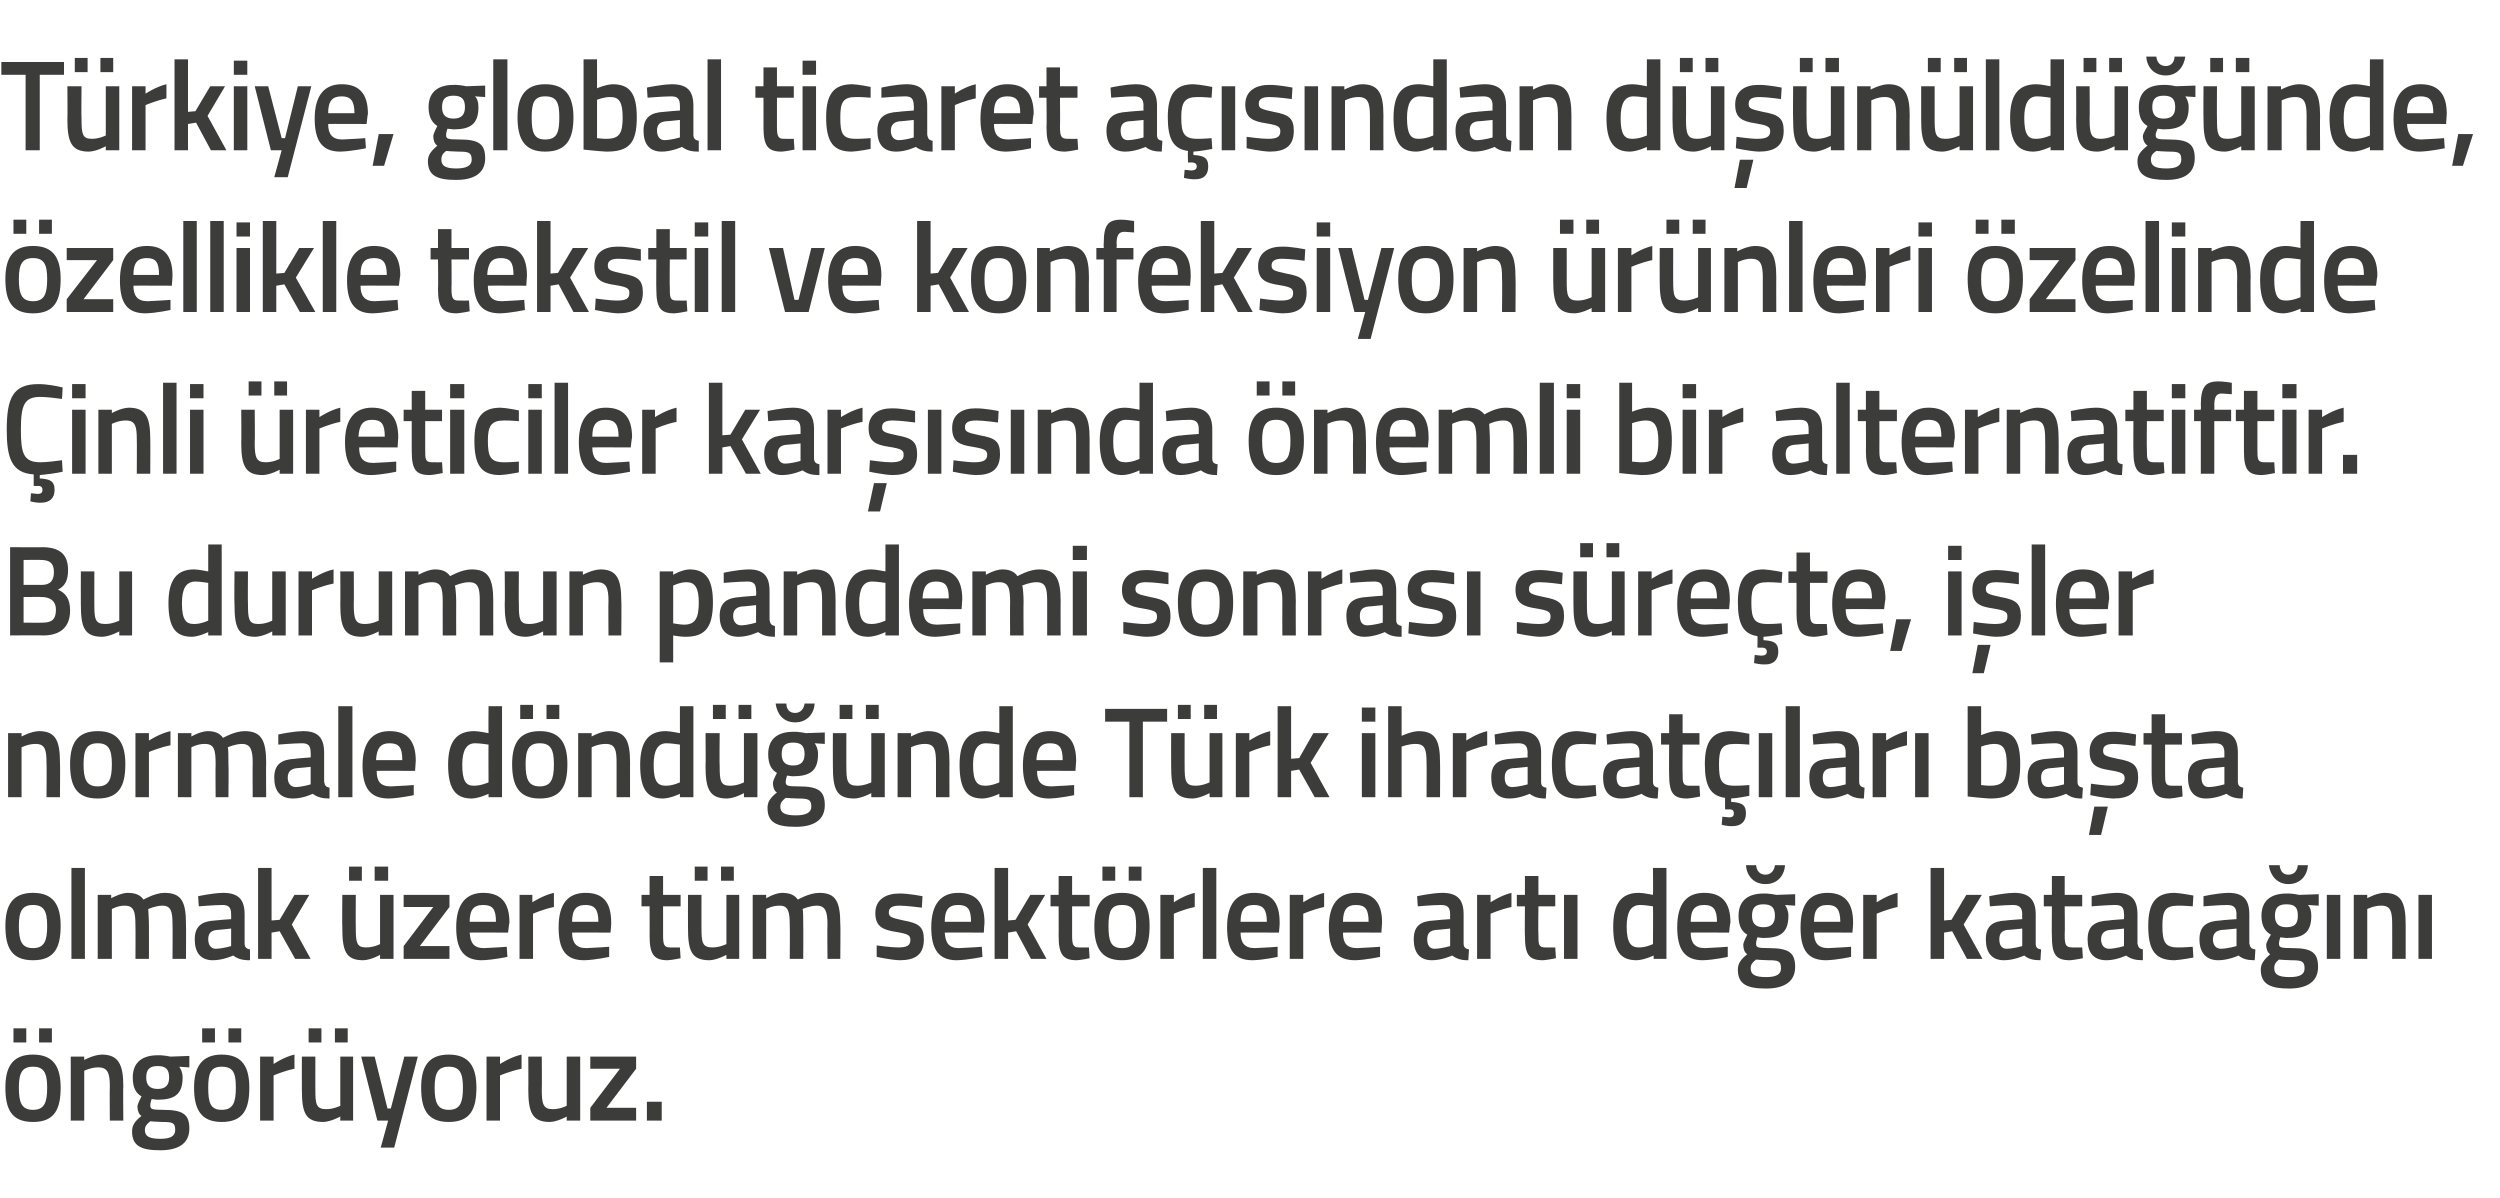
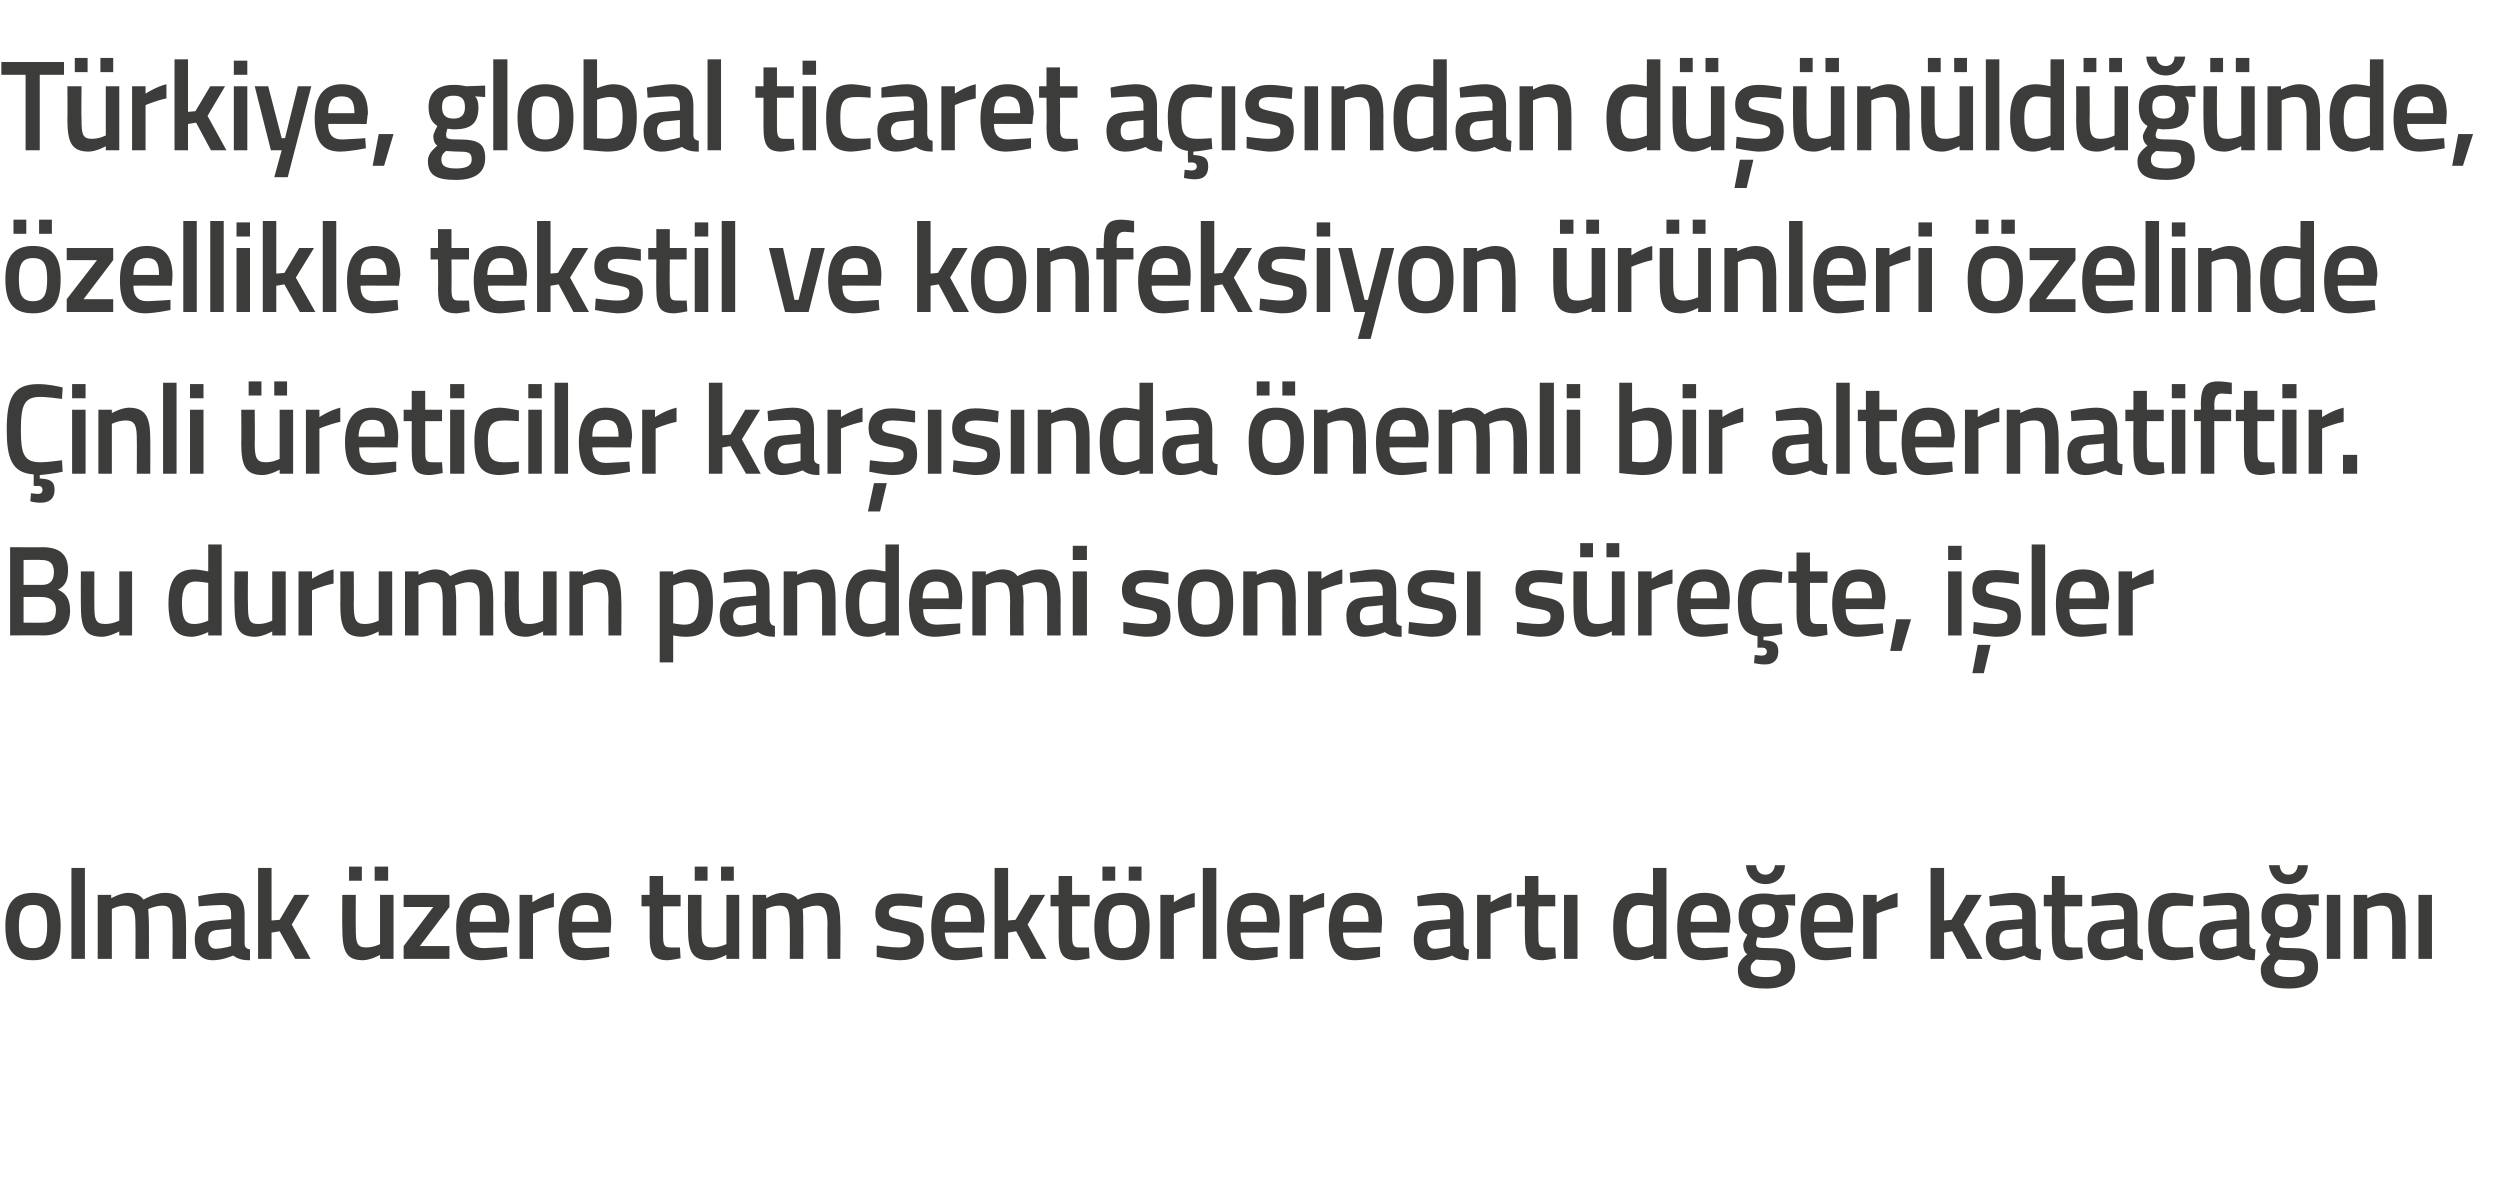
<svg xmlns="http://www.w3.org/2000/svg" version="1.1" width="371px" height="177.8px" viewBox="0 -8 371 177.8" style="top:-8px">
  <desc>Türkiye, global ticaret açısından düşünüldüğünde, özellikle tekstil ve konfeksiyon ürünleri özelinde Çinli üreticiler</desc>
  <defs />
  <g id="Polygon294295">
-     <path d="M 0.8 153.4 C 0.8 156.6 1.7 158.5 4.9 158.5 C 8.1 158.5 9 156.6 9 153.4 C 9 150.4 8 148.5 4.9 148.5 C 1.8 148.5 0.8 150.4 0.8 153.4 Z M 2.8 153.4 C 2.8 151.2 3.3 150.3 4.9 150.3 C 6.5 150.3 7 151.2 7 153.4 C 7 155.6 6.6 156.7 4.9 156.7 C 3.2 156.7 2.8 155.6 2.8 153.4 Z M 2 144.6 L 3.9 144.6 L 3.9 146.7 L 2 146.7 L 2 144.6 Z M 5.8 144.6 L 7.7 144.6 L 7.7 146.7 L 5.8 146.7 L 5.8 144.6 Z M 10.5 158.3 L 10.5 148.8 L 12.5 148.8 L 12.5 149.3 C 12.5 149.3 13.86 148.54 15.1 148.5 C 17.6 148.5 18.3 150 18.3 153.2 C 18.25 153.16 18.3 158.3 18.3 158.3 L 16.3 158.3 C 16.3 158.3 16.26 153.22 16.3 153.2 C 16.3 151.3 16 150.4 14.6 150.4 C 13.55 150.38 12.5 150.9 12.5 150.9 L 12.5 158.3 L 10.5 158.3 Z M 19.6 159.9 C 19.6 159 20 158.4 21 157.6 C 20.6 157.4 20.4 156.8 20.4 156.2 C 20.4 155.8 21 154.7 21 154.7 C 20.3 154.3 19.7 153.6 19.7 151.9 C 19.7 149.5 21.3 148.6 23.4 148.6 C 24.22 148.56 25.3 148.8 25.3 148.8 L 28.1 148.7 L 28.1 150.4 C 28.1 150.4 26.58 150.31 26.6 150.3 C 26.8 150.6 27.1 151.1 27.1 151.9 C 27.1 154.5 25.8 155.2 23.3 155.2 C 23.1 155.2 22.7 155.1 22.5 155.1 C 22.5 155.1 22.3 155.7 22.3 156 C 22.3 156.6 22.5 156.7 24.2 156.7 C 27.2 156.7 28.1 157.4 28.1 159.5 C 28.1 161.8 26.3 162.7 23.8 162.7 C 21 162.7 19.6 162.1 19.6 159.9 Z M 22.3 158.4 C 21.8 158.8 21.5 159.1 21.5 159.7 C 21.5 160.6 22.1 161 23.8 161 C 25.3 161 26 160.6 26 159.7 C 26 158.6 25.6 158.5 24.1 158.5 C 23.5 158.5 22.3 158.4 22.3 158.4 Z M 25.1 151.9 C 25.1 150.7 24.6 150.2 23.4 150.2 C 22.2 150.2 21.7 150.7 21.7 151.9 C 21.7 153 22.2 153.6 23.4 153.6 C 24.6 153.6 25.1 153 25.1 151.9 Z M 28.8 153.4 C 28.8 156.6 29.8 158.5 32.9 158.5 C 36.1 158.5 37 156.6 37 153.4 C 37 150.4 36 148.5 32.9 148.5 C 29.9 148.5 28.8 150.4 28.8 153.4 Z M 30.9 153.4 C 30.9 151.2 31.3 150.3 32.9 150.3 C 34.6 150.3 35 151.2 35 153.4 C 35 155.6 34.6 156.7 32.9 156.7 C 31.2 156.7 30.9 155.6 30.9 153.4 Z M 30 144.6 L 31.9 144.6 L 31.9 146.7 L 30 146.7 L 30 144.6 Z M 33.9 144.6 L 35.8 144.6 L 35.8 146.7 L 33.9 146.7 L 33.9 144.6 Z M 38.6 148.8 L 40.6 148.8 L 40.6 149.9 C 40.6 149.9 42.14 148.85 43.7 148.5 C 43.7 148.5 43.7 150.6 43.7 150.6 C 42.03 150.95 40.6 151.6 40.6 151.6 L 40.6 158.3 L 38.6 158.3 L 38.6 148.8 Z M 50.5 148.8 L 50.5 156.1 C 50.5 156.1 49.46 156.62 48.4 156.6 C 46.9 156.6 46.8 155.8 46.8 153.7 C 46.79 153.73 46.8 148.8 46.8 148.8 L 44.8 148.8 C 44.8 148.8 44.78 153.71 44.8 153.7 C 44.8 157.1 45.3 158.5 48 158.5 C 49.11 158.46 50.5 157.7 50.5 157.7 L 50.5 158.3 L 52.4 158.3 L 52.4 148.8 L 50.5 148.8 Z M 45.8 144.6 L 47.7 144.6 L 47.7 146.7 L 45.8 146.7 L 45.8 144.6 Z M 49.7 144.6 L 51.6 144.6 L 51.6 146.7 L 49.7 146.7 L 49.7 144.6 Z M 55.6 148.8 L 57.5 156.5 L 58 156.5 L 60 148.8 L 62 148.8 L 58.5 162.3 L 56.5 162.3 L 57.6 158.3 L 56 158.3 L 53.6 148.8 L 55.6 148.8 Z M 70.7 153.4 C 70.7 156.6 69.8 158.5 66.6 158.5 C 63.4 158.5 62.5 156.6 62.5 153.4 C 62.5 150.4 63.5 148.5 66.6 148.5 C 69.7 148.5 70.7 150.4 70.7 153.4 Z M 68.7 153.4 C 68.7 151.2 68.2 150.3 66.6 150.3 C 65 150.3 64.5 151.2 64.5 153.4 C 64.5 155.6 64.9 156.7 66.6 156.7 C 68.3 156.7 68.7 155.6 68.7 153.4 Z M 72.2 148.8 L 74.2 148.8 L 74.2 149.9 C 74.2 149.9 75.79 148.85 77.4 148.5 C 77.4 148.5 77.4 150.6 77.4 150.6 C 75.68 150.95 74.2 151.6 74.2 151.6 L 74.2 158.3 L 72.2 158.3 L 72.2 148.8 Z M 86.1 148.8 L 86.1 158.3 L 84.1 158.3 L 84.1 157.7 C 84.1 157.7 82.76 158.46 81.6 158.5 C 79 158.5 78.4 157.1 78.4 153.7 C 78.43 153.71 78.4 148.8 78.4 148.8 L 80.4 148.8 C 80.4 148.8 80.44 153.73 80.4 153.7 C 80.4 155.8 80.6 156.6 82 156.6 C 83.11 156.62 84.1 156.1 84.1 156.1 L 84.1 148.8 L 86.1 148.8 Z M 87.6 148.8 L 94.4 148.8 L 94.4 150.6 L 90 156.4 L 94.4 156.4 L 94.4 158.3 L 87.6 158.3 L 87.6 156.4 L 92 150.6 L 87.6 150.6 L 87.6 148.8 Z M 96 155.5 L 98.2 155.5 L 98.2 158.3 L 96 158.3 L 96 155.5 Z " stroke="none" fill="#3c3c3b" />
-   </g>
+     </g>
  <g id="Polygon294294">
    <path d="M 9 129.4 C 9 132.6 8.1 134.5 4.9 134.5 C 1.7 134.5 0.8 132.6 0.8 129.4 C 0.8 126.4 1.8 124.5 4.9 124.5 C 8 124.5 9 126.4 9 129.4 Z M 7 129.4 C 7 127.2 6.5 126.3 4.9 126.3 C 3.3 126.3 2.8 127.2 2.8 129.4 C 2.8 131.6 3.2 132.7 4.9 132.7 C 6.6 132.7 7 131.6 7 129.4 Z M 10.6 120.8 L 12.6 120.8 L 12.6 134.3 L 10.6 134.3 L 10.6 120.8 Z M 14.5 134.3 L 14.5 124.8 L 16.5 124.8 L 16.5 125.3 C 16.5 125.3 17.85 124.54 18.9 124.5 C 20.1 124.5 20.8 124.8 21.3 125.5 C 21.3 125.5 23 124.5 24.4 124.5 C 27 124.5 27.6 125.9 27.6 129.2 C 27.63 129.16 27.6 134.3 27.6 134.3 L 25.6 134.3 C 25.6 134.3 25.64 129.22 25.6 129.2 C 25.6 127.3 25.4 126.4 24.1 126.4 C 23.1 126.4 22 126.9 22 126.9 C 22 127.1 22.1 128.4 22.1 129.3 C 22.12 129.33 22.1 134.3 22.1 134.3 L 20.1 134.3 C 20.1 134.3 20.13 129.37 20.1 129.4 C 20.1 127.3 19.9 126.4 18.5 126.4 C 17.52 126.38 16.6 126.9 16.6 126.9 L 16.6 134.3 L 14.5 134.3 Z M 36.3 132 C 36.3 132.6 36.6 132.8 37.1 132.9 C 37.1 132.9 37.1 134.5 37.1 134.5 C 35.9 134.5 35.3 134.3 34.6 133.8 C 34.6 133.8 33.1 134.5 31.6 134.5 C 29.8 134.5 28.9 133.4 28.9 131.4 C 28.9 129.4 30 128.7 31.9 128.6 C 31.94 128.57 34.3 128.4 34.3 128.4 C 34.3 128.4 34.32 127.68 34.3 127.7 C 34.3 126.6 33.9 126.3 33 126.3 C 31.74 126.31 29.5 126.5 29.5 126.5 L 29.4 125 C 29.4 125 31.44 124.54 33.1 124.5 C 35.4 124.5 36.3 125.5 36.3 127.7 C 36.3 127.7 36.3 132 36.3 132 Z M 32.2 130 C 31.3 130.1 30.9 130.5 30.9 131.4 C 30.9 132.2 31.3 132.8 32 132.8 C 33.08 132.77 34.3 132.4 34.3 132.4 L 34.3 129.8 C 34.3 129.8 32.18 130.03 32.2 130 Z M 38.3 134.3 L 38.3 120.8 L 40.3 120.8 L 40.3 128.6 L 41.5 128.5 L 43.7 124.8 L 45.9 124.8 L 43.3 129.2 L 46.1 134.3 L 43.8 134.3 L 41.5 130.2 L 40.3 130.4 L 40.3 134.3 L 38.3 134.3 Z M 56.4 124.8 L 56.4 132.1 C 56.4 132.1 55.44 132.62 54.3 132.6 C 52.9 132.6 52.8 131.8 52.8 129.7 C 52.77 129.73 52.8 124.8 52.8 124.8 L 50.8 124.8 C 50.8 124.8 50.76 129.71 50.8 129.7 C 50.8 133.1 51.3 134.5 53.9 134.5 C 55.09 134.46 56.4 133.7 56.4 133.7 L 56.4 134.3 L 58.4 134.3 L 58.4 124.8 L 56.4 124.8 Z M 51.8 120.6 L 53.7 120.6 L 53.7 122.7 L 51.8 122.7 L 51.8 120.6 Z M 55.6 120.6 L 57.6 120.6 L 57.6 122.7 L 55.6 122.7 L 55.6 120.6 Z M 59.9 124.8 L 66.7 124.8 L 66.7 126.6 L 62.3 132.4 L 66.7 132.4 L 66.7 134.3 L 59.9 134.3 L 59.9 132.4 L 64.3 126.6 L 59.9 126.6 L 59.9 124.8 Z M 75.2 132.5 L 75.3 134 C 75.3 134 73.16 134.46 71.5 134.5 C 68.8 134.5 67.7 132.9 67.7 129.6 C 67.7 126.1 69.2 124.5 71.7 124.5 C 74.3 124.5 75.6 125.9 75.6 128.9 C 75.57 128.89 75.4 130.4 75.4 130.4 C 75.4 130.4 69.73 130.37 69.7 130.4 C 69.8 131.9 70.3 132.7 71.8 132.7 C 73.29 132.65 75.2 132.5 75.2 132.5 Z M 73.6 128.8 C 73.6 126.9 73.1 126.3 71.7 126.3 C 70.3 126.3 69.7 127 69.7 128.8 C 69.7 128.8 73.6 128.8 73.6 128.8 Z M 77.1 124.8 L 79 124.8 L 79 125.9 C 79 125.9 80.61 124.85 82.2 124.5 C 82.2 124.5 82.2 126.6 82.2 126.6 C 80.5 126.95 79.1 127.6 79.1 127.6 L 79.1 134.3 L 77.1 134.3 L 77.1 124.8 Z M 90.4 132.5 L 90.4 134 C 90.4 134 88.33 134.46 86.7 134.5 C 83.9 134.5 82.9 132.9 82.9 129.6 C 82.9 126.1 84.3 124.5 86.9 124.5 C 89.5 124.5 90.7 125.9 90.7 128.9 C 90.74 128.89 90.6 130.4 90.6 130.4 C 90.6 130.4 84.9 130.37 84.9 130.4 C 84.9 131.9 85.5 132.7 87 132.7 C 88.46 132.65 90.4 132.5 90.4 132.5 Z M 88.8 128.8 C 88.8 126.9 88.2 126.3 86.9 126.3 C 85.5 126.3 84.9 127 84.9 128.8 C 84.9 128.8 88.8 128.8 88.8 128.8 Z M 98.4 126.5 C 98.4 126.5 98.41 130.7 98.4 130.7 C 98.4 132.1 98.5 132.6 99.4 132.6 C 99.94 132.62 100.9 132.6 100.9 132.6 L 101 134.2 C 101 134.2 99.79 134.46 99.1 134.5 C 97.1 134.5 96.4 133.7 96.4 130.9 C 96.42 130.93 96.4 126.5 96.4 126.5 L 95.2 126.5 L 95.2 124.8 L 96.4 124.8 L 96.4 122 L 98.4 122 L 98.4 124.8 L 101 124.8 L 101 126.5 L 98.4 126.5 Z M 107.8 124.8 L 107.8 132.1 C 107.8 132.1 106.76 132.62 105.7 132.6 C 104.2 132.6 104.1 131.8 104.1 129.7 C 104.09 129.73 104.1 124.8 104.1 124.8 L 102.1 124.8 C 102.1 124.8 102.08 129.71 102.1 129.7 C 102.1 133.1 102.6 134.5 105.3 134.5 C 106.41 134.46 107.8 133.7 107.8 133.7 L 107.8 134.3 L 109.7 134.3 L 109.7 124.8 L 107.8 124.8 Z M 103.1 120.6 L 105 120.6 L 105 122.7 L 103.1 122.7 L 103.1 120.6 Z M 107 120.6 L 108.9 120.6 L 108.9 122.7 L 107 122.7 L 107 120.6 Z M 111.7 134.3 L 111.7 124.8 L 113.7 124.8 L 113.7 125.3 C 113.7 125.3 114.96 124.54 116 124.5 C 117.2 124.5 117.9 124.8 118.4 125.5 C 118.4 125.5 120.1 124.5 121.6 124.5 C 124.1 124.5 124.7 125.9 124.7 129.2 C 124.75 129.16 124.7 134.3 124.7 134.3 L 122.8 134.3 C 122.8 134.3 122.75 129.22 122.8 129.2 C 122.8 127.3 122.5 126.4 121.2 126.4 C 120.2 126.4 119.1 126.9 119.1 126.9 C 119.2 127.1 119.2 128.4 119.2 129.3 C 119.23 129.33 119.2 134.3 119.2 134.3 L 117.2 134.3 C 117.2 134.3 117.24 129.37 117.2 129.4 C 117.2 127.3 117 126.4 115.7 126.4 C 114.63 126.38 113.7 126.9 113.7 126.9 L 113.7 134.3 L 111.7 134.3 Z M 136.8 126.7 C 136.8 126.7 134.64 126.4 133.5 126.4 C 132.4 126.4 131.9 126.7 131.9 127.4 C 131.9 128.1 132.3 128.2 134.1 128.6 C 136.3 129 137.1 129.5 137.1 131.4 C 137.1 133.7 135.8 134.5 133.5 134.5 C 132.21 134.46 130.1 134 130.1 134 L 130.1 132.3 C 130.1 132.3 132.36 132.62 133.3 132.6 C 134.6 132.6 135.1 132.3 135.1 131.5 C 135.1 130.8 134.8 130.6 133 130.3 C 131 130 129.9 129.5 129.9 127.5 C 129.9 125.4 131.6 124.6 133.4 124.6 C 134.73 124.56 136.9 125 136.9 125 L 136.8 126.7 Z M 145.7 132.5 L 145.8 134 C 145.8 134 143.67 134.46 142 134.5 C 139.3 134.5 138.2 132.9 138.2 129.6 C 138.2 126.1 139.7 124.5 142.2 124.5 C 144.8 124.5 146.1 125.9 146.1 128.9 C 146.08 128.89 146 130.4 146 130.4 C 146 130.4 140.24 130.37 140.2 130.4 C 140.3 131.9 140.8 132.7 142.3 132.7 C 143.8 132.65 145.7 132.5 145.7 132.5 Z M 144.1 128.8 C 144.1 126.9 143.6 126.3 142.2 126.3 C 140.8 126.3 140.2 127 140.2 128.8 C 140.2 128.8 144.1 128.8 144.1 128.8 Z M 147.6 134.3 L 147.6 120.8 L 149.6 120.8 L 149.6 128.6 L 150.7 128.5 L 152.9 124.8 L 155.1 124.8 L 152.5 129.2 L 155.3 134.3 L 153 134.3 L 150.8 130.2 L 149.6 130.4 L 149.6 134.3 L 147.6 134.3 Z M 159.1 126.5 C 159.1 126.5 159.11 130.7 159.1 130.7 C 159.1 132.1 159.2 132.6 160.1 132.6 C 160.64 132.62 161.6 132.6 161.6 132.6 L 161.7 134.2 C 161.7 134.2 160.49 134.46 159.8 134.5 C 157.8 134.5 157.1 133.7 157.1 130.9 C 157.12 130.93 157.1 126.5 157.1 126.5 L 155.9 126.5 L 155.9 124.8 L 157.1 124.8 L 157.1 122 L 159.1 122 L 159.1 124.8 L 161.7 124.8 L 161.7 126.5 L 159.1 126.5 Z M 162.4 129.4 C 162.4 132.6 163.4 134.5 166.5 134.5 C 169.7 134.5 170.6 132.6 170.6 129.4 C 170.6 126.4 169.6 124.5 166.5 124.5 C 163.5 124.5 162.4 126.4 162.4 129.4 Z M 164.5 129.4 C 164.5 127.2 164.9 126.3 166.5 126.3 C 168.2 126.3 168.6 127.2 168.6 129.4 C 168.6 131.6 168.3 132.7 166.5 132.7 C 164.8 132.7 164.5 131.6 164.5 129.4 Z M 163.6 120.6 L 165.5 120.6 L 165.5 122.7 L 163.6 122.7 L 163.6 120.6 Z M 167.5 120.6 L 169.4 120.6 L 169.4 122.7 L 167.5 122.7 L 167.5 120.6 Z M 172.2 124.8 L 174.2 124.8 L 174.2 125.9 C 174.2 125.9 175.74 124.85 177.3 124.5 C 177.3 124.5 177.3 126.6 177.3 126.6 C 175.63 126.95 174.2 127.6 174.2 127.6 L 174.2 134.3 L 172.2 134.3 L 172.2 124.8 Z M 178.5 120.8 L 180.5 120.8 L 180.5 134.3 L 178.5 134.3 L 178.5 120.8 Z M 189.6 132.5 L 189.6 134 C 189.6 134 187.53 134.46 185.9 134.5 C 183.1 134.5 182.1 132.9 182.1 129.6 C 182.1 126.1 183.5 124.5 186.1 124.5 C 188.7 124.5 189.9 125.9 189.9 128.9 C 189.94 128.89 189.8 130.4 189.8 130.4 C 189.8 130.4 184.1 130.37 184.1 130.4 C 184.1 131.9 184.7 132.7 186.2 132.7 C 187.66 132.65 189.6 132.5 189.6 132.5 Z M 188 128.8 C 188 126.9 187.4 126.3 186.1 126.3 C 184.7 126.3 184.1 127 184.1 128.8 C 184.1 128.8 188 128.8 188 128.8 Z M 191.4 124.8 L 193.4 124.8 L 193.4 125.9 C 193.4 125.9 194.98 124.85 196.5 124.5 C 196.5 124.5 196.5 126.6 196.5 126.6 C 194.87 126.95 193.4 127.6 193.4 127.6 L 193.4 134.3 L 191.4 134.3 L 191.4 124.8 Z M 204.8 132.5 L 204.8 134 C 204.8 134 202.7 134.46 201.1 134.5 C 198.3 134.5 197.2 132.9 197.2 129.6 C 197.2 126.1 198.7 124.5 201.2 124.5 C 203.8 124.5 205.1 125.9 205.1 128.9 C 205.11 128.89 205 130.4 205 130.4 C 205 130.4 199.27 130.37 199.3 130.4 C 199.3 131.9 199.8 132.7 201.4 132.7 C 202.83 132.65 204.8 132.5 204.8 132.5 Z M 203.1 128.8 C 203.1 126.9 202.6 126.3 201.2 126.3 C 199.9 126.3 199.3 127 199.3 128.8 C 199.3 128.8 203.1 128.8 203.1 128.8 Z M 217.2 132 C 217.2 132.6 217.5 132.8 218 132.9 C 218 132.9 217.9 134.5 217.9 134.5 C 216.8 134.5 216.2 134.3 215.5 133.8 C 215.5 133.8 214 134.5 212.5 134.5 C 210.7 134.5 209.8 133.4 209.8 131.4 C 209.8 129.4 210.8 128.7 212.8 128.6 C 212.82 128.57 215.2 128.4 215.2 128.4 C 215.2 128.4 215.19 127.68 215.2 127.7 C 215.2 126.6 214.8 126.3 213.8 126.3 C 212.61 126.31 210.4 126.5 210.4 126.5 L 210.3 125 C 210.3 125 212.32 124.54 214 124.5 C 216.3 124.5 217.2 125.5 217.2 127.7 C 217.2 127.7 217.2 132 217.2 132 Z M 213.1 130 C 212.2 130.1 211.8 130.5 211.8 131.4 C 211.8 132.2 212.1 132.8 212.9 132.8 C 213.96 132.77 215.2 132.4 215.2 132.4 L 215.2 129.8 C 215.2 129.8 213.06 130.03 213.1 130 Z M 219.2 124.8 L 221.2 124.8 L 221.2 125.9 C 221.2 125.9 222.77 124.85 224.3 124.5 C 224.3 124.5 224.3 126.6 224.3 126.6 C 222.66 126.95 221.2 127.6 221.2 127.6 L 221.2 134.3 L 219.2 134.3 L 219.2 124.8 Z M 228.3 126.5 C 228.3 126.5 228.25 130.7 228.3 130.7 C 228.3 132.1 228.3 132.6 229.3 132.6 C 229.78 132.62 230.8 132.6 230.8 132.6 L 230.9 134.2 C 230.9 134.2 229.63 134.46 229 134.5 C 226.9 134.5 226.3 133.7 226.3 130.9 C 226.26 130.93 226.3 126.5 226.3 126.5 L 225.1 126.5 L 225.1 124.8 L 226.3 124.8 L 226.3 122 L 228.3 122 L 228.3 124.8 L 230.8 124.8 L 230.8 126.5 L 228.3 126.5 Z M 232.1 124.8 L 234.1 124.8 L 234.1 134.3 L 232.1 134.3 L 232.1 124.8 Z M 247.3 134.3 L 245.4 134.3 L 245.4 133.8 C 245.4 133.8 244.01 134.46 242.9 134.5 C 240.5 134.5 239.4 133.2 239.4 129.5 C 239.4 126.1 240.6 124.5 243.2 124.5 C 244 124.5 245.2 124.8 245.3 124.8 C 245.34 124.79 245.3 120.8 245.3 120.8 L 247.3 120.8 L 247.3 134.3 Z M 245.3 132.1 C 245.3 132.1 245.34 126.52 245.3 126.5 C 245.2 126.5 244.2 126.3 243.4 126.3 C 242 126.3 241.4 127.4 241.4 129.5 C 241.4 132 242.1 132.6 243.2 132.6 C 244.25 132.62 245.3 132.1 245.3 132.1 Z M 256.4 132.5 L 256.4 134 C 256.4 134 254.34 134.46 252.7 134.5 C 250 134.5 248.9 132.9 248.9 129.6 C 248.9 126.1 250.3 124.5 252.9 124.5 C 255.5 124.5 256.8 125.9 256.8 128.9 C 256.75 128.89 256.6 130.4 256.6 130.4 C 256.6 130.4 250.91 130.37 250.9 130.4 C 250.9 131.9 251.5 132.7 253 132.7 C 254.47 132.65 256.4 132.5 256.4 132.5 Z M 254.8 128.8 C 254.8 126.9 254.2 126.3 252.9 126.3 C 251.5 126.3 250.9 127 250.9 128.8 C 250.9 128.8 254.8 128.8 254.8 128.8 Z M 257.9 135.9 C 257.9 135 258.3 134.4 259.3 133.6 C 258.9 133.4 258.7 132.8 258.7 132.2 C 258.7 131.8 259.3 130.7 259.3 130.7 C 258.6 130.3 258 129.6 258 127.9 C 258 125.5 259.6 124.6 261.7 124.6 C 262.53 124.56 263.6 124.8 263.6 124.8 L 266.4 124.7 L 266.4 126.4 C 266.4 126.4 264.88 126.31 264.9 126.3 C 265.1 126.6 265.4 127.1 265.4 127.9 C 265.4 130.5 264.1 131.2 261.6 131.2 C 261.4 131.2 261 131.1 260.8 131.1 C 260.8 131.1 260.6 131.7 260.6 132 C 260.6 132.6 260.8 132.7 262.5 132.7 C 265.5 132.7 266.4 133.4 266.4 135.5 C 266.4 137.8 264.6 138.7 262.1 138.7 C 259.3 138.7 257.9 138.1 257.9 135.9 Z M 260.6 134.4 C 260.1 134.8 259.8 135.1 259.8 135.7 C 259.8 136.6 260.4 137 262.1 137 C 263.6 137 264.3 136.6 264.3 135.7 C 264.3 134.6 263.9 134.5 262.4 134.5 C 261.8 134.5 260.6 134.4 260.6 134.4 Z M 263.4 127.9 C 263.4 126.7 262.9 126.2 261.7 126.2 C 260.5 126.2 260 126.7 260 127.9 C 260 129 260.5 129.6 261.7 129.6 C 262.9 129.6 263.4 129 263.4 127.9 Z M 260.6 120.4 C 260.7 121.3 261.2 121.8 262 121.8 C 262.8 121.8 263.3 121.2 263.4 120.4 C 263.4 120.4 264.9 120.4 264.9 120.4 C 264.8 121.9 263.8 123.2 262 123.2 C 260.2 123.2 259.2 121.9 259.1 120.4 C 259.1 120.4 260.6 120.4 260.6 120.4 Z M 274.7 132.5 L 274.7 134 C 274.7 134 272.62 134.46 271 134.5 C 268.2 134.5 267.2 132.9 267.2 129.6 C 267.2 126.1 268.6 124.5 271.2 124.5 C 273.7 124.5 275 125.9 275 128.9 C 275.03 128.89 274.9 130.4 274.9 130.4 C 274.9 130.4 269.19 130.37 269.2 130.4 C 269.2 131.9 269.8 132.7 271.3 132.7 C 272.75 132.65 274.7 132.5 274.7 132.5 Z M 273.1 128.8 C 273.1 126.9 272.5 126.3 271.2 126.3 C 269.8 126.3 269.2 127 269.2 128.8 C 269.2 128.8 273.1 128.8 273.1 128.8 Z M 276.5 124.8 L 278.5 124.8 L 278.5 125.9 C 278.5 125.9 280.07 124.85 281.6 124.5 C 281.6 124.5 281.6 126.6 281.6 126.6 C 279.96 126.95 278.5 127.6 278.5 127.6 L 278.5 134.3 L 276.5 134.3 L 276.5 124.8 Z M 286.5 134.3 L 286.5 120.8 L 288.5 120.8 L 288.5 128.6 L 289.6 128.5 L 291.8 124.8 L 294.1 124.8 L 291.4 129.2 L 294.2 134.3 L 291.9 134.3 L 289.7 130.2 L 288.5 130.4 L 288.5 134.3 L 286.5 134.3 Z M 302.1 132 C 302.1 132.6 302.3 132.8 302.9 132.9 C 302.9 132.9 302.8 134.5 302.8 134.5 C 301.7 134.5 301 134.3 300.4 133.8 C 300.4 133.8 298.9 134.5 297.4 134.5 C 295.6 134.5 294.7 133.4 294.7 131.4 C 294.7 129.4 295.7 128.7 297.7 128.6 C 297.69 128.57 300.1 128.4 300.1 128.4 C 300.1 128.4 300.07 127.68 300.1 127.7 C 300.1 126.6 299.6 126.3 298.7 126.3 C 297.49 126.31 295.3 126.5 295.3 126.5 L 295.2 125 C 295.2 125 297.19 124.54 298.9 124.5 C 301.1 124.5 302.1 125.5 302.1 127.7 C 302.1 127.7 302.1 132 302.1 132 Z M 297.9 130 C 297.1 130.1 296.7 130.5 296.7 131.4 C 296.7 132.2 297 132.8 297.8 132.8 C 298.84 132.77 300.1 132.4 300.1 132.4 L 300.1 129.8 C 300.1 129.8 297.93 130.03 297.9 130 Z M 306.4 126.5 C 306.4 126.5 306.45 130.7 306.4 130.7 C 306.4 132.1 306.5 132.6 307.5 132.6 C 307.98 132.62 309 132.6 309 132.6 L 309.1 134.2 C 309.1 134.2 307.83 134.46 307.2 134.5 C 305.1 134.5 304.5 133.7 304.5 130.9 C 304.46 130.93 304.5 126.5 304.5 126.5 L 303.3 126.5 L 303.3 124.8 L 304.5 124.8 L 304.5 122 L 306.4 122 L 306.4 124.8 L 309 124.8 L 309 126.5 L 306.4 126.5 Z M 317.2 132 C 317.3 132.6 317.5 132.8 318 132.9 C 318 132.9 318 134.5 318 134.5 C 316.9 134.5 316.2 134.3 315.5 133.8 C 315.5 133.8 314.1 134.5 312.6 134.5 C 310.7 134.5 309.8 133.4 309.8 131.4 C 309.8 129.4 310.9 128.7 312.9 128.6 C 312.87 128.57 315.2 128.4 315.2 128.4 C 315.2 128.4 315.24 127.68 315.2 127.7 C 315.2 126.6 314.8 126.3 313.9 126.3 C 312.66 126.31 310.4 126.5 310.4 126.5 L 310.4 125 C 310.4 125 312.37 124.54 314.1 124.5 C 316.3 124.5 317.2 125.5 317.2 127.7 C 317.2 127.7 317.2 132 317.2 132 Z M 313.1 130 C 312.3 130.1 311.8 130.5 311.8 131.4 C 311.8 132.2 312.2 132.8 313 132.8 C 314.01 132.77 315.2 132.4 315.2 132.4 L 315.2 129.8 C 315.2 129.8 313.11 130.03 313.1 130 Z M 325.5 124.9 L 325.4 126.5 C 325.4 126.5 323.93 126.38 323.2 126.4 C 321.3 126.4 320.9 127.2 320.9 129.4 C 320.9 131.8 321.3 132.6 323.2 132.6 C 323.95 132.62 325.4 132.5 325.4 132.5 L 325.5 134.1 C 325.5 134.1 323.6 134.46 322.7 134.5 C 319.8 134.5 318.8 133 318.8 129.4 C 318.8 126 319.9 124.5 322.7 124.5 C 323.67 124.54 325.5 124.9 325.5 124.9 Z M 333.8 132 C 333.9 132.6 334.1 132.8 334.7 132.9 C 334.7 132.9 334.6 134.5 334.6 134.5 C 333.5 134.5 332.8 134.3 332.2 133.8 C 332.2 133.8 330.7 134.5 329.2 134.5 C 327.4 134.5 326.4 133.4 326.4 131.4 C 326.4 129.4 327.5 128.7 329.5 128.6 C 329.48 128.57 331.9 128.4 331.9 128.4 C 331.9 128.4 331.86 127.68 331.9 127.7 C 331.9 126.6 331.4 126.3 330.5 126.3 C 329.28 126.31 327 126.5 327 126.5 L 327 125 C 327 125 328.98 124.54 330.7 124.5 C 332.9 124.5 333.8 125.5 333.8 127.7 C 333.8 127.7 333.8 132 333.8 132 Z M 329.7 130 C 328.9 130.1 328.4 130.5 328.4 131.4 C 328.4 132.2 328.8 132.8 329.6 132.8 C 330.62 132.77 331.9 132.4 331.9 132.4 L 331.9 129.8 C 331.9 129.8 329.72 130.03 329.7 130 Z M 335.5 135.9 C 335.5 135 336 134.4 336.9 133.6 C 336.5 133.4 336.3 132.8 336.3 132.2 C 336.3 131.8 337 130.7 337 130.7 C 336.3 130.3 335.6 129.6 335.6 127.9 C 335.6 125.5 337.2 124.6 339.3 124.6 C 340.16 124.56 341.2 124.8 341.2 124.8 L 344.1 124.7 L 344.1 126.4 C 344.1 126.4 342.52 126.31 342.5 126.3 C 342.8 126.6 343 127.1 343 127.9 C 343 130.5 341.7 131.2 339.3 131.2 C 339.1 131.2 338.6 131.1 338.4 131.1 C 338.4 131.1 338.2 131.7 338.2 132 C 338.2 132.6 338.4 132.7 340.2 132.7 C 343.1 132.7 344 133.4 344 135.5 C 344 137.8 342.2 138.7 339.7 138.7 C 337 138.7 335.5 138.1 335.5 135.9 Z M 338.2 134.4 C 337.7 134.8 337.5 135.1 337.5 135.7 C 337.5 136.6 338.1 137 339.8 137 C 341.3 137 342 136.6 342 135.7 C 342 134.6 341.5 134.5 340 134.5 C 339.4 134.5 338.2 134.4 338.2 134.4 Z M 341 127.9 C 341 126.7 340.6 126.2 339.3 126.2 C 338.1 126.2 337.6 126.7 337.6 127.9 C 337.6 129 338.1 129.6 339.3 129.6 C 340.6 129.6 341 129 341 127.9 Z M 338.3 120.4 C 338.4 121.3 338.8 121.8 339.6 121.8 C 340.5 121.8 340.9 121.2 341 120.4 C 341 120.4 342.5 120.4 342.5 120.4 C 342.4 121.9 341.4 123.2 339.6 123.2 C 337.9 123.2 336.9 121.9 336.7 120.4 C 336.7 120.4 338.3 120.4 338.3 120.4 Z M 345.3 124.8 L 347.3 124.8 L 347.3 134.3 L 345.3 134.3 L 345.3 124.8 Z M 349.3 134.3 L 349.3 124.8 L 351.3 124.8 L 351.3 125.3 C 351.3 125.3 352.62 124.54 353.8 124.5 C 356.4 124.5 357 126 357 129.2 C 357.01 129.16 357 134.3 357 134.3 L 355 134.3 C 355 134.3 355.02 129.22 355 129.2 C 355 127.3 354.8 126.4 353.4 126.4 C 352.31 126.38 351.3 126.9 351.3 126.9 L 351.3 134.3 L 349.3 134.3 Z M 358.9 124.8 L 360.9 124.8 L 360.9 134.3 L 358.9 134.3 L 358.9 124.8 Z " stroke="none" fill="#3c3c3b" />
  </g>
  <g id="Polygon294293">
-     <path d="M 1.2 110.3 L 1.2 100.8 L 3.2 100.8 L 3.2 101.3 C 3.2 101.3 4.55 100.54 5.8 100.5 C 8.3 100.5 8.9 102 8.9 105.2 C 8.94 105.16 8.9 110.3 8.9 110.3 L 6.9 110.3 C 6.9 110.3 6.95 105.22 6.9 105.2 C 6.9 103.3 6.7 102.4 5.3 102.4 C 4.24 102.38 3.2 102.9 3.2 102.9 L 3.2 110.3 L 1.2 110.3 Z M 18.6 105.4 C 18.6 108.6 17.7 110.5 14.5 110.5 C 11.3 110.5 10.4 108.6 10.4 105.4 C 10.4 102.4 11.4 100.5 14.5 100.5 C 17.6 100.5 18.6 102.4 18.6 105.4 Z M 16.6 105.4 C 16.6 103.2 16.1 102.3 14.5 102.3 C 12.9 102.3 12.4 103.2 12.4 105.4 C 12.4 107.6 12.8 108.7 14.5 108.7 C 16.2 108.7 16.6 107.6 16.6 105.4 Z M 20.1 100.8 L 22.1 100.8 L 22.1 101.9 C 22.1 101.9 23.69 100.85 25.3 100.5 C 25.3 100.5 25.3 102.6 25.3 102.6 C 23.58 102.95 22.1 103.6 22.1 103.6 L 22.1 110.3 L 20.1 110.3 L 20.1 100.8 Z M 26.4 110.3 L 26.4 100.8 L 28.4 100.8 L 28.4 101.3 C 28.4 101.3 29.67 100.54 30.8 100.5 C 31.9 100.5 32.6 100.8 33.1 101.5 C 33.1 101.5 34.8 100.5 36.3 100.5 C 38.8 100.5 39.5 101.9 39.5 105.2 C 39.46 105.16 39.5 110.3 39.5 110.3 L 37.5 110.3 C 37.5 110.3 37.47 105.22 37.5 105.2 C 37.5 103.3 37.2 102.4 35.9 102.4 C 34.9 102.4 33.8 102.9 33.8 102.9 C 33.9 103.1 33.9 104.4 33.9 105.3 C 33.95 105.33 33.9 110.3 33.9 110.3 L 32 110.3 C 32 110.3 31.96 105.37 32 105.4 C 32 103.3 31.8 102.4 30.4 102.4 C 29.34 102.38 28.4 102.9 28.4 102.9 L 28.4 110.3 L 26.4 110.3 Z M 48.1 108 C 48.2 108.6 48.4 108.8 48.9 108.9 C 48.9 108.9 48.9 110.5 48.9 110.5 C 47.8 110.5 47.1 110.3 46.4 109.8 C 46.4 109.8 45 110.5 43.5 110.5 C 41.6 110.5 40.7 109.4 40.7 107.4 C 40.7 105.4 41.8 104.7 43.8 104.6 C 43.76 104.57 46.1 104.4 46.1 104.4 C 46.1 104.4 46.14 103.68 46.1 103.7 C 46.1 102.6 45.7 102.3 44.8 102.3 C 43.56 102.31 41.3 102.5 41.3 102.5 L 41.3 101 C 41.3 101 43.27 100.54 45 100.5 C 47.2 100.5 48.1 101.5 48.1 103.7 C 48.1 103.7 48.1 108 48.1 108 Z M 44 106 C 43.2 106.1 42.7 106.5 42.7 107.4 C 42.7 108.2 43.1 108.8 43.9 108.8 C 44.91 108.77 46.1 108.4 46.1 108.4 L 46.1 105.8 C 46.1 105.8 44 106.03 44 106 Z M 50.2 96.8 L 52.3 96.8 L 52.3 110.3 L 50.2 110.3 L 50.2 96.8 Z M 61.4 108.5 L 61.4 110 C 61.4 110 59.29 110.46 57.7 110.5 C 54.9 110.5 53.8 108.9 53.8 105.6 C 53.8 102.1 55.3 100.5 57.8 100.5 C 60.4 100.5 61.7 101.9 61.7 104.9 C 61.7 104.89 61.6 106.4 61.6 106.4 C 61.6 106.4 55.86 106.37 55.9 106.4 C 55.9 107.9 56.4 108.7 58 108.7 C 59.42 108.65 61.4 108.5 61.4 108.5 Z M 59.7 104.8 C 59.7 102.9 59.2 102.3 57.8 102.3 C 56.5 102.3 55.9 103 55.8 104.8 C 55.8 104.8 59.7 104.8 59.7 104.8 Z M 74.5 110.3 L 72.5 110.3 L 72.5 109.8 C 72.5 109.8 71.14 110.46 70 110.5 C 67.7 110.5 66.5 109.2 66.5 105.5 C 66.5 102.1 67.7 100.5 70.4 100.5 C 71.1 100.5 72.4 100.8 72.5 100.8 C 72.47 100.79 72.5 96.8 72.5 96.8 L 74.5 96.8 L 74.5 110.3 Z M 72.5 108.1 C 72.5 108.1 72.47 102.52 72.5 102.5 C 72.4 102.5 71.3 102.3 70.5 102.3 C 69.2 102.3 68.6 103.4 68.6 105.5 C 68.6 108 69.2 108.6 70.3 108.6 C 71.38 108.62 72.5 108.1 72.5 108.1 Z M 76 105.4 C 76 108.6 77 110.5 80.1 110.5 C 83.3 110.5 84.2 108.6 84.2 105.4 C 84.2 102.4 83.2 100.5 80.1 100.5 C 77 100.5 76 102.4 76 105.4 Z M 78 105.4 C 78 103.2 78.5 102.3 80.1 102.3 C 81.7 102.3 82.2 103.2 82.2 105.4 C 82.2 107.6 81.8 108.7 80.1 108.7 C 78.4 108.7 78 107.6 78 105.4 Z M 77.2 96.6 L 79.1 96.6 L 79.1 98.7 L 77.2 98.7 L 77.2 96.6 Z M 81.1 96.6 L 83 96.6 L 83 98.7 L 81.1 98.7 L 81.1 96.6 Z M 85.8 110.3 L 85.8 100.8 L 87.8 100.8 L 87.8 101.3 C 87.8 101.3 89.1 100.54 90.3 100.5 C 92.9 100.5 93.5 102 93.5 105.2 C 93.49 105.16 93.5 110.3 93.5 110.3 L 91.5 110.3 C 91.5 110.3 91.5 105.22 91.5 105.2 C 91.5 103.3 91.3 102.4 89.9 102.4 C 88.79 102.38 87.8 102.9 87.8 102.9 L 87.8 110.3 L 85.8 110.3 Z M 102.9 110.3 L 100.9 110.3 L 100.9 109.8 C 100.9 109.8 99.57 110.46 98.4 110.5 C 96.1 110.5 95 109.2 95 105.5 C 95 102.1 96.2 100.5 98.8 100.5 C 99.5 100.5 100.8 100.8 100.9 100.8 C 100.9 100.79 100.9 96.8 100.9 96.8 L 102.9 96.8 L 102.9 110.3 Z M 100.9 108.1 C 100.9 108.1 100.9 102.52 100.9 102.5 C 100.8 102.5 99.7 102.3 98.9 102.3 C 97.6 102.3 97 103.4 97 105.5 C 97 108 97.6 108.6 98.8 108.6 C 99.81 108.62 100.9 108.1 100.9 108.1 Z M 110.4 100.8 L 110.4 108.1 C 110.4 108.1 109.43 108.62 108.3 108.6 C 106.9 108.6 106.8 107.8 106.8 105.7 C 106.75 105.73 106.8 100.8 106.8 100.8 L 104.7 100.8 C 104.7 100.8 104.75 105.71 104.7 105.7 C 104.7 109.1 105.3 110.5 107.9 110.5 C 109.08 110.46 110.4 109.7 110.4 109.7 L 110.4 110.3 L 112.4 110.3 L 112.4 100.8 L 110.4 100.8 Z M 105.8 96.6 L 107.7 96.6 L 107.7 98.7 L 105.8 98.7 L 105.8 96.6 Z M 109.6 96.6 L 111.5 96.6 L 111.5 98.7 L 109.6 98.7 L 109.6 96.6 Z M 113.9 111.9 C 113.9 111 114.3 110.4 115.3 109.6 C 114.9 109.4 114.7 108.8 114.7 108.2 C 114.7 107.8 115.3 106.7 115.3 106.7 C 114.6 106.3 114 105.6 114 103.9 C 114 101.5 115.6 100.6 117.7 100.6 C 118.53 100.56 119.6 100.8 119.6 100.8 L 122.4 100.7 L 122.4 102.4 C 122.4 102.4 120.89 102.31 120.9 102.3 C 121.1 102.6 121.4 103.1 121.4 103.9 C 121.4 106.5 120.1 107.2 117.6 107.2 C 117.4 107.2 117 107.1 116.8 107.1 C 116.8 107.1 116.6 107.7 116.6 108 C 116.6 108.6 116.8 108.7 118.5 108.7 C 121.5 108.7 122.4 109.4 122.4 111.5 C 122.4 113.8 120.6 114.7 118.1 114.7 C 115.3 114.7 113.9 114.1 113.9 111.9 Z M 116.6 110.4 C 116.1 110.8 115.8 111.1 115.8 111.7 C 115.8 112.6 116.4 113 118.1 113 C 119.6 113 120.4 112.6 120.4 111.7 C 120.4 110.6 119.9 110.5 118.4 110.5 C 117.8 110.5 116.6 110.4 116.6 110.4 Z M 119.4 103.9 C 119.4 102.7 118.9 102.2 117.7 102.2 C 116.5 102.2 116 102.7 116 103.9 C 116 105 116.5 105.6 117.7 105.6 C 118.9 105.6 119.4 105 119.4 103.9 Z M 116.7 96.4 C 116.7 97.3 117.2 97.8 118 97.8 C 118.8 97.8 119.3 97.2 119.4 96.4 C 119.4 96.4 120.9 96.4 120.9 96.4 C 120.8 97.9 119.8 99.2 118 99.2 C 116.2 99.2 115.3 97.9 115.1 96.4 C 115.1 96.4 116.7 96.4 116.7 96.4 Z M 129.3 100.8 L 129.3 108.1 C 129.3 108.1 128.27 108.62 127.2 108.6 C 125.7 108.6 125.6 107.8 125.6 105.7 C 125.59 105.73 125.6 100.8 125.6 100.8 L 123.6 100.8 C 123.6 100.8 123.58 105.71 123.6 105.7 C 123.6 109.1 124.1 110.5 126.8 110.5 C 127.92 110.46 129.3 109.7 129.3 109.7 L 129.3 110.3 L 131.3 110.3 L 131.3 100.8 L 129.3 100.8 Z M 124.6 96.6 L 126.5 96.6 L 126.5 98.7 L 124.6 98.7 L 124.6 96.6 Z M 128.5 96.6 L 130.4 96.6 L 130.4 98.7 L 128.5 98.7 L 128.5 96.6 Z M 133.2 110.3 L 133.2 100.8 L 135.2 100.8 L 135.2 101.3 C 135.2 101.3 136.5 100.54 137.7 100.5 C 140.3 100.5 140.9 102 140.9 105.2 C 140.88 105.16 140.9 110.3 140.9 110.3 L 138.9 110.3 C 138.9 110.3 138.89 105.22 138.9 105.2 C 138.9 103.3 138.7 102.4 137.3 102.4 C 136.18 102.38 135.2 102.9 135.2 102.9 L 135.2 110.3 L 133.2 110.3 Z M 150.3 110.3 L 148.3 110.3 L 148.3 109.8 C 148.3 109.8 146.96 110.46 145.8 110.5 C 143.5 110.5 142.4 109.2 142.4 105.5 C 142.4 102.1 143.6 100.5 146.2 100.5 C 146.9 100.5 148.2 100.8 148.3 100.8 C 148.29 100.79 148.3 96.8 148.3 96.8 L 150.3 96.8 L 150.3 110.3 Z M 148.3 108.1 C 148.3 108.1 148.29 102.52 148.3 102.5 C 148.2 102.5 147.1 102.3 146.3 102.3 C 145 102.3 144.4 103.4 144.4 105.5 C 144.4 108 145 108.6 146.2 108.6 C 147.2 108.62 148.3 108.1 148.3 108.1 Z M 159.4 108.5 L 159.4 110 C 159.4 110 157.29 110.46 155.7 110.5 C 152.9 110.5 151.8 108.9 151.8 105.6 C 151.8 102.1 153.3 100.5 155.8 100.5 C 158.4 100.5 159.7 101.9 159.7 104.9 C 159.7 104.89 159.6 106.4 159.6 106.4 C 159.6 106.4 153.86 106.37 153.9 106.4 C 153.9 107.9 154.4 108.7 156 108.7 C 157.42 108.65 159.4 108.5 159.4 108.5 Z M 157.7 104.8 C 157.7 102.9 157.2 102.3 155.8 102.3 C 154.5 102.3 153.9 103 153.8 104.8 C 153.8 104.8 157.7 104.8 157.7 104.8 Z M 164 97.2 L 173.2 97.2 L 173.2 99.1 L 169.6 99.1 L 169.6 110.3 L 167.6 110.3 L 167.6 99.1 L 164 99.1 L 164 97.2 Z M 179.5 100.8 L 179.5 108.1 C 179.5 108.1 178.46 108.62 177.4 108.6 C 175.9 108.6 175.8 107.8 175.8 105.7 C 175.79 105.73 175.8 100.8 175.8 100.8 L 173.8 100.8 C 173.8 100.8 173.78 105.71 173.8 105.7 C 173.8 109.1 174.3 110.5 177 110.5 C 178.11 110.46 179.5 109.7 179.5 109.7 L 179.5 110.3 L 181.4 110.3 L 181.4 100.8 L 179.5 100.8 Z M 174.8 96.6 L 176.7 96.6 L 176.7 98.7 L 174.8 98.7 L 174.8 96.6 Z M 178.7 96.6 L 180.6 96.6 L 180.6 98.7 L 178.7 98.7 L 178.7 96.6 Z M 183.4 100.8 L 185.4 100.8 L 185.4 101.9 C 185.4 101.9 186.92 100.85 188.5 100.5 C 188.5 100.5 188.5 102.6 188.5 102.6 C 186.81 102.95 185.4 103.6 185.4 103.6 L 185.4 110.3 L 183.4 110.3 L 183.4 100.8 Z M 189.6 110.3 L 189.6 96.8 L 191.6 96.8 L 191.6 104.6 L 192.8 104.5 L 194.9 100.8 L 197.2 100.8 L 194.5 105.2 L 197.3 110.3 L 195.1 110.3 L 192.8 106.2 L 191.6 106.4 L 191.6 110.3 L 189.6 110.3 Z M 202.1 100.8 L 204.1 100.8 L 204.1 110.3 L 202.1 110.3 L 202.1 100.8 Z M 202.1 97 L 204.1 97 L 204.1 99.1 L 202.1 99.1 L 202.1 97 Z M 206 110.3 L 206 96.8 L 208 96.8 L 208 101.2 C 208 101.2 209.39 100.54 210.5 100.5 C 213.1 100.5 213.7 102 213.7 105.2 C 213.73 105.16 213.7 110.3 213.7 110.3 L 211.7 110.3 C 211.7 110.3 211.73 105.22 211.7 105.2 C 211.7 103.3 211.5 102.4 210.1 102.4 C 209.07 102.38 208 102.8 208 102.8 L 208 110.3 L 206 110.3 Z M 215.6 100.8 L 217.6 100.8 L 217.6 101.9 C 217.6 101.9 219.13 100.85 220.7 100.5 C 220.7 100.5 220.7 102.6 220.7 102.6 C 219.02 102.95 217.6 103.6 217.6 103.6 L 217.6 110.3 L 215.6 110.3 L 215.6 100.8 Z M 228.7 108 C 228.7 108.6 228.9 108.8 229.5 108.9 C 229.5 108.9 229.4 110.5 229.4 110.5 C 228.3 110.5 227.7 110.3 227 109.8 C 227 109.8 225.5 110.5 224 110.5 C 222.2 110.5 221.3 109.4 221.3 107.4 C 221.3 105.4 222.3 104.7 224.3 104.6 C 224.3 104.57 226.7 104.4 226.7 104.4 C 226.7 104.4 226.67 103.68 226.7 103.7 C 226.7 102.6 226.2 102.3 225.3 102.3 C 224.09 102.31 221.9 102.5 221.9 102.5 L 221.8 101 C 221.8 101 223.8 100.54 225.5 100.5 C 227.7 100.5 228.7 101.5 228.7 103.7 C 228.7 103.7 228.7 108 228.7 108 Z M 224.5 106 C 223.7 106.1 223.3 106.5 223.3 107.4 C 223.3 108.2 223.6 108.8 224.4 108.8 C 225.44 108.77 226.7 108.4 226.7 108.4 L 226.7 105.8 C 226.7 105.8 224.54 106.03 224.5 106 Z M 236.9 100.9 L 236.8 102.5 C 236.8 102.5 235.36 102.38 234.7 102.4 C 232.7 102.4 232.3 103.2 232.3 105.4 C 232.3 107.8 232.7 108.6 234.7 108.6 C 235.38 108.62 236.8 108.5 236.8 108.5 L 236.9 110.1 C 236.9 110.1 235.03 110.46 234.1 110.5 C 231.2 110.5 230.3 109 230.3 105.4 C 230.3 102 231.4 100.5 234.1 100.5 C 235.1 100.54 236.9 100.9 236.9 100.9 Z M 245.3 108 C 245.3 108.6 245.6 108.8 246.1 108.9 C 246.1 108.9 246 110.5 246 110.5 C 244.9 110.5 244.3 110.3 243.6 109.8 C 243.6 109.8 242.1 110.5 240.6 110.5 C 238.8 110.5 237.9 109.4 237.9 107.4 C 237.9 105.4 238.9 104.7 240.9 104.6 C 240.91 104.57 243.3 104.4 243.3 104.4 C 243.3 104.4 243.29 103.68 243.3 103.7 C 243.3 102.6 242.8 102.3 241.9 102.3 C 240.71 102.31 238.5 102.5 238.5 102.5 L 238.4 101 C 238.4 101 240.41 100.54 242.1 100.5 C 244.4 100.5 245.3 101.5 245.3 103.7 C 245.3 103.7 245.3 108 245.3 108 Z M 241.1 106 C 240.3 106.1 239.9 106.5 239.9 107.4 C 239.9 108.2 240.2 108.8 241 108.8 C 242.05 108.77 243.3 108.4 243.3 108.4 L 243.3 105.8 C 243.3 105.8 241.15 106.03 241.1 106 Z M 249.7 102.5 C 249.7 102.5 249.67 106.7 249.7 106.7 C 249.7 108.1 249.7 108.6 250.7 108.6 C 251.19 108.62 252.2 108.6 252.2 108.6 L 252.3 110.2 C 252.3 110.2 251.05 110.46 250.4 110.5 C 248.3 110.5 247.7 109.7 247.7 106.9 C 247.67 106.93 247.7 102.5 247.7 102.5 L 246.5 102.5 L 246.5 100.8 L 247.7 100.8 L 247.7 98 L 249.7 98 L 249.7 100.8 L 252.2 100.8 L 252.2 102.5 L 249.7 102.5 Z M 257.1 114.6 C 256.35 114.64 255.5 114.4 255.5 114.4 L 255.6 113.2 C 255.6 113.2 256.18 113.25 256.6 113.3 C 257.1 113.3 257.3 113.1 257.3 112.7 C 257.3 112.3 257.1 112.1 256.6 112.1 C 256.57 112.15 256 112.1 256 112.1 C 256 112.1 256 110.4 256 110.4 C 253.8 110.1 253 108.6 253 105.4 C 253 102 254.1 100.5 256.9 100.5 C 257.86 100.54 259.6 100.9 259.6 100.9 L 259.6 102.5 C 259.6 102.5 258.12 102.38 257.4 102.4 C 255.5 102.4 255.1 103.2 255.1 105.4 C 255.1 107.8 255.4 108.6 257.4 108.6 C 258.14 108.62 259.6 108.5 259.6 108.5 L 259.6 110.1 C 259.6 110.1 257.81 110.46 256.9 110.5 C 256.9 110.5 256.9 111 256.9 111 C 258.3 111.1 259.1 111.3 259.1 112.7 C 259.1 114 258.3 114.6 257.1 114.6 Z M 261 100.8 L 263 100.8 L 263 110.3 L 261 110.3 L 261 100.8 Z M 265 96.8 L 267.1 96.8 L 267.1 110.3 L 265 110.3 L 265 96.8 Z M 275.9 108 C 275.9 108.6 276.2 108.8 276.7 108.9 C 276.7 108.9 276.6 110.5 276.6 110.5 C 275.5 110.5 274.9 110.3 274.2 109.8 C 274.2 109.8 272.7 110.5 271.2 110.5 C 269.4 110.5 268.5 109.4 268.5 107.4 C 268.5 105.4 269.5 104.7 271.5 104.6 C 271.51 104.57 273.9 104.4 273.9 104.4 C 273.9 104.4 273.88 103.68 273.9 103.7 C 273.9 102.6 273.4 102.3 272.5 102.3 C 271.3 102.31 269.1 102.5 269.1 102.5 L 269 101 C 269 101 271.01 100.54 272.7 100.5 C 275 100.5 275.9 101.5 275.9 103.7 C 275.9 103.7 275.9 108 275.9 108 Z M 271.7 106 C 270.9 106.1 270.5 106.5 270.5 107.4 C 270.5 108.2 270.8 108.8 271.6 108.8 C 272.65 108.77 273.9 108.4 273.9 108.4 L 273.9 105.8 C 273.9 105.8 271.75 106.03 271.7 106 Z M 277.9 100.8 L 279.9 100.8 L 279.9 101.9 C 279.9 101.9 281.46 100.85 283 100.5 C 283 100.5 283 102.6 283 102.6 C 281.35 102.95 279.9 103.6 279.9 103.6 L 279.9 110.3 L 277.9 110.3 L 277.9 100.8 Z M 284.2 100.8 L 286.2 100.8 L 286.2 110.3 L 284.2 110.3 L 284.2 100.8 Z M 299.8 105.4 C 299.8 109.3 298.6 110.5 295.3 110.5 C 294.36 110.46 292 110.2 292 110.2 L 292 96.8 L 294 96.8 L 294 101.1 C 294 101.1 295.23 100.54 296.3 100.5 C 298.8 100.5 299.8 101.8 299.8 105.4 Z M 297.8 105.4 C 297.8 103.2 297.3 102.4 296 102.4 C 295.05 102.38 294 102.8 294 102.8 L 294 108.5 C 294 108.5 294.97 108.62 295.3 108.6 C 297.4 108.6 297.8 107.7 297.8 105.4 Z M 308.3 108 C 308.3 108.6 308.6 108.8 309.1 108.9 C 309.1 108.9 309 110.5 309 110.5 C 307.9 110.5 307.3 110.3 306.6 109.8 C 306.6 109.8 305.1 110.5 303.6 110.5 C 301.8 110.5 300.9 109.4 300.9 107.4 C 300.9 105.4 301.9 104.7 303.9 104.6 C 303.91 104.57 306.3 104.4 306.3 104.4 C 306.3 104.4 306.29 103.68 306.3 103.7 C 306.3 102.6 305.8 102.3 304.9 102.3 C 303.71 102.31 301.5 102.5 301.5 102.5 L 301.4 101 C 301.4 101 303.42 100.54 305.1 100.5 C 307.4 100.5 308.3 101.5 308.3 103.7 C 308.3 103.7 308.3 108 308.3 108 Z M 304.2 106 C 303.3 106.1 302.9 106.5 302.9 107.4 C 302.9 108.2 303.2 108.8 304 108.8 C 305.06 108.77 306.3 108.4 306.3 108.4 L 306.3 105.8 C 306.3 105.8 304.15 106.03 304.2 106 Z M 310 115.9 L 311.8 115.9 L 312.8 111.7 L 310.8 111.7 L 310 115.9 Z M 316.9 102.7 C 316.9 102.7 314.76 102.4 313.7 102.4 C 312.6 102.4 312.1 102.7 312.1 103.4 C 312.1 104.1 312.4 104.2 314.2 104.6 C 316.5 105 317.3 105.5 317.3 107.4 C 317.3 109.7 315.9 110.5 313.6 110.5 C 312.33 110.46 310.2 110 310.2 110 L 310.3 108.3 C 310.3 108.3 312.48 108.62 313.4 108.6 C 314.7 108.6 315.3 108.3 315.3 107.5 C 315.3 106.8 314.9 106.6 313.1 106.3 C 311.1 106 310.1 105.5 310.1 103.5 C 310.1 101.4 311.7 100.6 313.5 100.6 C 314.86 100.56 317 101 317 101 L 316.9 102.7 Z M 321.3 102.5 C 321.3 102.5 321.29 106.7 321.3 106.7 C 321.3 108.1 321.3 108.6 322.3 108.6 C 322.82 108.62 323.8 108.6 323.8 108.6 L 323.9 110.2 C 323.9 110.2 322.67 110.46 322 110.5 C 319.9 110.5 319.3 109.7 319.3 106.9 C 319.3 106.93 319.3 102.5 319.3 102.5 L 318.1 102.5 L 318.1 100.8 L 319.3 100.8 L 319.3 98 L 321.3 98 L 321.3 100.8 L 323.8 100.8 L 323.8 102.5 L 321.3 102.5 Z M 332.1 108 C 332.1 108.6 332.4 108.8 332.9 108.9 C 332.9 108.9 332.8 110.5 332.8 110.5 C 331.7 110.5 331.1 110.3 330.4 109.8 C 330.4 109.8 328.9 110.5 327.4 110.5 C 325.6 110.5 324.7 109.4 324.7 107.4 C 324.7 105.4 325.7 104.7 327.7 104.6 C 327.71 104.57 330.1 104.4 330.1 104.4 C 330.1 104.4 330.09 103.68 330.1 103.7 C 330.1 102.6 329.6 102.3 328.7 102.3 C 327.51 102.31 325.3 102.5 325.3 102.5 L 325.2 101 C 325.2 101 327.21 100.54 328.9 100.5 C 331.2 100.5 332.1 101.5 332.1 103.7 C 332.1 103.7 332.1 108 332.1 108 Z M 327.9 106 C 327.1 106.1 326.7 106.5 326.7 107.4 C 326.7 108.2 327 108.8 327.8 108.8 C 328.85 108.77 330.1 108.4 330.1 108.4 L 330.1 105.8 C 330.1 105.8 327.95 106.03 327.9 106 Z " stroke="none" fill="#3c3c3b" />
-   </g>
+     </g>
  <g id="Polygon294292">
    <path d="M 6.2 73.2 C 8.8 73.2 10.1 74.2 10.1 76.6 C 10.1 78.2 9.6 79 8.6 79.5 C 9.7 80 10.4 80.8 10.4 82.6 C 10.4 85.2 8.8 86.3 6.4 86.3 C 6.4 86.25 1.5 86.3 1.5 86.3 L 1.5 73.2 C 1.5 73.2 6.25 73.24 6.2 73.2 Z M 3.5 80.6 L 3.5 84.4 C 3.5 84.4 6.28 84.43 6.3 84.4 C 7.6 84.4 8.3 84 8.3 82.5 C 8.3 81 7.2 80.6 6.2 80.6 C 6.25 80.57 3.5 80.6 3.5 80.6 Z M 3.5 75.1 L 3.5 78.8 C 3.5 78.8 6.21 78.78 6.2 78.8 C 7.5 78.8 8 78.1 8 76.9 C 8 75.6 7.4 75.1 6.1 75.1 C 6.14 75.06 3.5 75.1 3.5 75.1 Z M 19.6 76.8 L 19.6 86.3 L 17.7 86.3 L 17.7 85.7 C 17.7 85.7 16.31 86.46 15.2 86.5 C 12.5 86.5 12 85.1 12 81.7 C 11.98 81.71 12 76.8 12 76.8 L 14 76.8 C 14 76.8 13.99 81.73 14 81.7 C 14 83.8 14.1 84.6 15.6 84.6 C 16.66 84.62 17.7 84.1 17.7 84.1 L 17.7 76.8 L 19.6 76.8 Z M 32.9 86.3 L 30.9 86.3 L 30.9 85.8 C 30.9 85.8 29.58 86.46 28.5 86.5 C 26.1 86.5 25 85.2 25 81.5 C 25 78.1 26.2 76.5 28.8 76.5 C 29.5 76.5 30.8 76.8 30.9 76.8 C 30.9 76.79 30.9 72.8 30.9 72.8 L 32.9 72.8 L 32.9 86.3 Z M 30.9 84.1 C 30.9 84.1 30.9 78.52 30.9 78.5 C 30.8 78.5 29.7 78.3 29 78.3 C 27.6 78.3 27 79.4 27 81.5 C 27 84 27.6 84.6 28.8 84.6 C 29.82 84.62 30.9 84.1 30.9 84.1 Z M 42.4 76.8 L 42.4 86.3 L 40.4 86.3 L 40.4 85.7 C 40.4 85.7 39.09 86.46 37.9 86.5 C 35.3 86.5 34.8 85.1 34.8 81.7 C 34.75 81.71 34.8 76.8 34.8 76.8 L 36.8 76.8 C 36.8 76.8 36.76 81.73 36.8 81.7 C 36.8 83.8 36.9 84.6 38.3 84.6 C 39.44 84.62 40.4 84.1 40.4 84.1 L 40.4 76.8 L 42.4 76.8 Z M 44.3 76.8 L 46.3 76.8 L 46.3 77.9 C 46.3 77.9 47.89 76.85 49.5 76.5 C 49.5 76.5 49.5 78.6 49.5 78.6 C 47.78 78.95 46.3 79.6 46.3 79.6 L 46.3 86.3 L 44.3 86.3 L 44.3 76.8 Z M 58.2 76.8 L 58.2 86.3 L 56.2 86.3 L 56.2 85.7 C 56.2 85.7 54.86 86.46 53.7 86.5 C 51.1 86.5 50.5 85.1 50.5 81.7 C 50.53 81.71 50.5 76.8 50.5 76.8 L 52.5 76.8 C 52.5 76.8 52.54 81.73 52.5 81.7 C 52.5 83.8 52.7 84.6 54.1 84.6 C 55.21 84.62 56.2 84.1 56.2 84.1 L 56.2 76.8 L 58.2 76.8 Z M 60.1 86.3 L 60.1 76.8 L 62.1 76.8 L 62.1 77.3 C 62.1 77.3 63.41 76.54 64.5 76.5 C 65.6 76.5 66.3 76.8 66.8 77.5 C 66.8 77.5 68.5 76.5 70 76.5 C 72.5 76.5 73.2 77.9 73.2 81.2 C 73.19 81.16 73.2 86.3 73.2 86.3 L 71.2 86.3 C 71.2 86.3 71.2 81.22 71.2 81.2 C 71.2 79.3 71 78.4 69.6 78.4 C 68.6 78.4 67.5 78.9 67.5 78.9 C 67.6 79.1 67.7 80.4 67.7 81.3 C 67.68 81.33 67.7 86.3 67.7 86.3 L 65.7 86.3 C 65.7 86.3 65.69 81.37 65.7 81.4 C 65.7 79.3 65.5 78.4 64.1 78.4 C 63.07 78.38 62.1 78.9 62.1 78.9 L 62.1 86.3 L 60.1 86.3 Z M 82.6 76.8 L 82.6 86.3 L 80.6 86.3 L 80.6 85.7 C 80.6 85.7 79.28 86.46 78.1 86.5 C 75.5 86.5 74.9 85.1 74.9 81.7 C 74.95 81.71 74.9 76.8 74.9 76.8 L 77 76.8 C 77 76.8 76.96 81.73 77 81.7 C 77 83.8 77.1 84.6 78.5 84.6 C 79.63 84.62 80.6 84.1 80.6 84.1 L 80.6 76.8 L 82.6 76.8 Z M 84.5 86.3 L 84.5 76.8 L 86.5 76.8 L 86.5 77.3 C 86.5 77.3 87.86 76.54 89.1 76.5 C 91.6 76.5 92.2 78 92.2 81.2 C 92.25 81.16 92.2 86.3 92.2 86.3 L 90.3 86.3 C 90.3 86.3 90.26 81.22 90.3 81.2 C 90.3 79.3 90 78.4 88.6 78.4 C 87.55 78.38 86.5 78.9 86.5 78.9 L 86.5 86.3 L 84.5 86.3 Z M 97.9 76.8 L 99.9 76.8 L 99.9 77.3 C 99.9 77.3 101.17 76.54 102.3 76.5 C 104.7 76.5 105.8 77.9 105.8 81.4 C 105.8 85.3 104.5 86.5 101.7 86.5 C 100.9 86.5 100 86.3 99.9 86.3 C 99.91 86.29 99.9 90.3 99.9 90.3 L 97.9 90.3 L 97.9 76.8 Z M 99.9 78.9 C 99.9 78.9 99.91 84.52 99.9 84.5 C 100 84.5 100.9 84.7 101.5 84.7 C 103.2 84.7 103.7 83.7 103.7 81.4 C 103.7 79.2 103.1 78.4 101.9 78.4 C 100.95 78.38 99.9 78.9 99.9 78.9 Z M 114.2 84 C 114.3 84.6 114.5 84.8 115 84.9 C 115 84.9 115 86.5 115 86.5 C 113.9 86.5 113.2 86.3 112.5 85.8 C 112.5 85.8 111.1 86.5 109.6 86.5 C 107.7 86.5 106.8 85.4 106.8 83.4 C 106.8 81.4 107.9 80.7 109.9 80.6 C 109.87 80.57 112.2 80.4 112.2 80.4 C 112.2 80.4 112.25 79.68 112.2 79.7 C 112.2 78.6 111.8 78.3 110.9 78.3 C 109.67 78.31 107.4 78.5 107.4 78.5 L 107.4 77 C 107.4 77 109.37 76.54 111.1 76.5 C 113.3 76.5 114.2 77.5 114.2 79.7 C 114.2 79.7 114.2 84 114.2 84 Z M 110.1 82 C 109.3 82.1 108.8 82.5 108.8 83.4 C 108.8 84.2 109.2 84.8 110 84.8 C 111.01 84.77 112.2 84.4 112.2 84.4 L 112.2 81.8 C 112.2 81.8 110.11 82.03 110.1 82 Z M 116.3 86.3 L 116.3 76.8 L 118.3 76.8 L 118.3 77.3 C 118.3 77.3 119.6 76.54 120.8 76.5 C 123.4 76.5 124 78 124 81.2 C 123.99 81.16 124 86.3 124 86.3 L 122 86.3 C 122 86.3 122 81.22 122 81.2 C 122 79.3 121.8 78.4 120.4 78.4 C 119.29 78.38 118.3 78.9 118.3 78.9 L 118.3 86.3 L 116.3 86.3 Z M 133.4 86.3 L 131.4 86.3 L 131.4 85.8 C 131.4 85.8 130.07 86.46 128.9 86.5 C 126.6 86.5 125.5 85.2 125.5 81.5 C 125.5 78.1 126.7 76.5 129.3 76.5 C 130 76.5 131.3 76.8 131.4 76.8 C 131.39 76.79 131.4 72.8 131.4 72.8 L 133.4 72.8 L 133.4 86.3 Z M 131.4 84.1 C 131.4 84.1 131.39 78.52 131.4 78.5 C 131.3 78.5 130.2 78.3 129.4 78.3 C 128.1 78.3 127.5 79.4 127.5 81.5 C 127.5 84 128.1 84.6 129.3 84.6 C 130.31 84.62 131.4 84.1 131.4 84.1 Z M 142.5 84.5 L 142.5 86 C 142.5 86 140.39 86.46 138.8 86.5 C 136 86.5 134.9 84.9 134.9 81.6 C 134.9 78.1 136.4 76.5 138.9 76.5 C 141.5 76.5 142.8 77.9 142.8 80.9 C 142.81 80.89 142.7 82.4 142.7 82.4 C 142.7 82.4 136.97 82.37 137 82.4 C 137 83.9 137.5 84.7 139.1 84.7 C 140.52 84.65 142.5 84.5 142.5 84.5 Z M 140.8 80.8 C 140.8 78.9 140.3 78.3 138.9 78.3 C 137.6 78.3 137 79 136.9 80.8 C 136.9 80.8 140.8 80.8 140.8 80.8 Z M 144.3 86.3 L 144.3 76.8 L 146.3 76.8 L 146.3 77.3 C 146.3 77.3 147.59 76.54 148.7 76.5 C 149.8 76.5 150.5 76.8 151 77.5 C 151 77.5 152.7 76.5 154.2 76.5 C 156.7 76.5 157.4 77.9 157.4 81.2 C 157.38 81.16 157.4 86.3 157.4 86.3 L 155.4 86.3 C 155.4 86.3 155.39 81.22 155.4 81.2 C 155.4 79.3 155.2 78.4 153.8 78.4 C 152.8 78.4 151.7 78.9 151.7 78.9 C 151.8 79.1 151.9 80.4 151.9 81.3 C 151.86 81.33 151.9 86.3 151.9 86.3 L 149.9 86.3 C 149.9 86.3 149.87 81.37 149.9 81.4 C 149.9 79.3 149.7 78.4 148.3 78.4 C 147.26 78.38 146.3 78.9 146.3 78.9 L 146.3 86.3 L 144.3 86.3 Z M 159.2 76.8 L 161.3 76.8 L 161.3 86.3 L 159.2 86.3 L 159.2 76.8 Z M 159.2 73 L 161.3 73 L 161.3 75.1 L 159.2 75.1 L 159.2 73 Z M 173.4 78.7 C 173.4 78.7 171.23 78.4 170.1 78.4 C 169 78.4 168.5 78.7 168.5 79.4 C 168.5 80.1 168.9 80.2 170.7 80.6 C 172.9 81 173.7 81.5 173.7 83.4 C 173.7 85.7 172.4 86.5 170.1 86.5 C 168.8 86.46 166.7 86 166.7 86 L 166.7 84.3 C 166.7 84.3 168.94 84.62 169.9 84.6 C 171.2 84.6 171.7 84.3 171.7 83.5 C 171.7 82.8 171.4 82.6 169.6 82.3 C 167.6 82 166.5 81.5 166.5 79.5 C 166.5 77.4 168.2 76.6 170 76.6 C 171.32 76.56 173.4 77 173.4 77 L 173.4 78.7 Z M 183 81.4 C 183 84.6 182.1 86.5 178.9 86.5 C 175.7 86.5 174.8 84.6 174.8 81.4 C 174.8 78.4 175.8 76.5 178.9 76.5 C 182 76.5 183 78.4 183 81.4 Z M 181 81.4 C 181 79.2 180.5 78.3 178.9 78.3 C 177.3 78.3 176.8 79.2 176.8 81.4 C 176.8 83.6 177.2 84.7 178.9 84.7 C 180.6 84.7 181 83.6 181 81.4 Z M 184.5 86.3 L 184.5 76.8 L 186.5 76.8 L 186.5 77.3 C 186.5 77.3 187.88 76.54 189.1 76.5 C 191.6 76.5 192.3 78 192.3 81.2 C 192.27 81.16 192.3 86.3 192.3 86.3 L 190.3 86.3 C 190.3 86.3 190.28 81.22 190.3 81.2 C 190.3 79.3 190 78.4 188.6 78.4 C 187.57 78.38 186.6 78.9 186.6 78.9 L 186.6 86.3 L 184.5 86.3 Z M 194.1 76.8 L 196.1 76.8 L 196.1 77.9 C 196.1 77.9 197.66 76.85 199.2 76.5 C 199.2 76.5 199.2 78.6 199.2 78.6 C 197.55 78.95 196.1 79.6 196.1 79.6 L 196.1 86.3 L 194.1 86.3 L 194.1 76.8 Z M 207.2 84 C 207.2 84.6 207.5 84.8 208 84.9 C 208 84.9 208 86.5 208 86.5 C 206.8 86.5 206.2 86.3 205.5 85.8 C 205.5 85.8 204 86.5 202.5 86.5 C 200.7 86.5 199.8 85.4 199.8 83.4 C 199.8 81.4 200.9 80.7 202.8 80.6 C 202.83 80.57 205.2 80.4 205.2 80.4 C 205.2 80.4 205.21 79.68 205.2 79.7 C 205.2 78.6 204.8 78.3 203.9 78.3 C 202.63 78.31 200.4 78.5 200.4 78.5 L 200.3 77 C 200.3 77 202.33 76.54 204 76.5 C 206.3 76.5 207.2 77.5 207.2 79.7 C 207.2 79.7 207.2 84 207.2 84 Z M 203.1 82 C 202.2 82.1 201.8 82.5 201.8 83.4 C 201.8 84.2 202.1 84.8 202.9 84.8 C 203.97 84.77 205.2 84.4 205.2 84.4 L 205.2 81.8 C 205.2 81.8 203.07 82.03 203.1 82 Z M 215.8 78.7 C 215.8 78.7 213.62 78.4 212.5 78.4 C 211.4 78.4 210.9 78.7 210.9 79.4 C 210.9 80.1 211.3 80.2 213.1 80.6 C 215.3 81 216.1 81.5 216.1 83.4 C 216.1 85.7 214.7 86.5 212.5 86.5 C 211.18 86.46 209 86 209 86 L 209.1 84.3 C 209.1 84.3 211.33 84.62 212.3 84.6 C 213.6 84.6 214.1 84.3 214.1 83.5 C 214.1 82.8 213.8 82.6 212 82.3 C 209.9 82 208.9 81.5 208.9 79.5 C 208.9 77.4 210.5 76.6 212.4 76.6 C 213.71 76.56 215.8 77 215.8 77 L 215.8 78.7 Z M 217.7 76.8 L 219.7 76.8 L 219.7 86.3 L 217.7 86.3 L 217.7 76.8 Z M 231.8 78.7 C 231.8 78.7 229.65 78.4 228.5 78.4 C 227.4 78.4 226.9 78.7 226.9 79.4 C 226.9 80.1 227.3 80.2 229.1 80.6 C 231.3 81 232.1 81.5 232.1 83.4 C 232.1 85.7 230.8 86.5 228.5 86.5 C 227.21 86.46 225.1 86 225.1 86 L 225.1 84.3 C 225.1 84.3 227.36 84.62 228.3 84.6 C 229.6 84.6 230.1 84.3 230.1 83.5 C 230.1 82.8 229.8 82.6 228 82.3 C 226 82 224.9 81.5 224.9 79.5 C 224.9 77.4 226.6 76.6 228.4 76.6 C 229.74 76.56 231.9 77 231.9 77 L 231.8 78.7 Z M 239.2 76.8 L 239.2 84.1 C 239.2 84.1 238.16 84.62 237.1 84.6 C 235.6 84.6 235.5 83.8 235.5 81.7 C 235.49 81.73 235.5 76.8 235.5 76.8 L 233.5 76.8 C 233.5 76.8 233.48 81.71 233.5 81.7 C 233.5 85.1 234 86.5 236.7 86.5 C 237.81 86.46 239.2 85.7 239.2 85.7 L 239.2 86.3 L 241.1 86.3 L 241.1 76.8 L 239.2 76.8 Z M 234.5 72.6 L 236.4 72.6 L 236.4 74.7 L 234.5 74.7 L 234.5 72.6 Z M 238.4 72.6 L 240.3 72.6 L 240.3 74.7 L 238.4 74.7 L 238.4 72.6 Z M 243.1 76.8 L 245.1 76.8 L 245.1 77.9 C 245.1 77.9 246.62 76.85 248.2 76.5 C 248.2 76.5 248.2 78.6 248.2 78.6 C 246.51 78.95 245.1 79.6 245.1 79.6 L 245.1 86.3 L 243.1 86.3 L 243.1 76.8 Z M 256.4 84.5 L 256.4 86 C 256.4 86 254.33 86.46 252.7 86.5 C 249.9 86.5 248.9 84.9 248.9 81.6 C 248.9 78.1 250.3 76.5 252.9 76.5 C 255.5 76.5 256.7 77.9 256.7 80.9 C 256.75 80.89 256.6 82.4 256.6 82.4 C 256.6 82.4 250.91 82.37 250.9 82.4 C 250.9 83.9 251.5 84.7 253 84.7 C 254.46 84.65 256.4 84.5 256.4 84.5 Z M 254.8 80.8 C 254.8 78.9 254.2 78.3 252.9 78.3 C 251.5 78.3 250.9 79 250.9 80.8 C 250.9 80.8 254.8 80.8 254.8 80.8 Z M 262 90.6 C 261.19 90.64 260.3 90.4 260.3 90.4 L 260.4 89.2 C 260.4 89.2 261.03 89.25 261.4 89.3 C 261.9 89.3 262.2 89.1 262.2 88.7 C 262.2 88.3 261.9 88.1 261.4 88.1 C 261.41 88.15 260.8 88.1 260.8 88.1 C 260.8 88.1 260.84 86.4 260.8 86.4 C 258.7 86.1 257.9 84.6 257.9 81.4 C 257.9 78 259 76.5 261.7 76.5 C 262.7 76.54 264.5 76.9 264.5 76.9 L 264.4 78.5 C 264.4 78.5 262.96 78.38 262.3 78.4 C 260.3 78.4 259.9 79.2 259.9 81.4 C 259.9 83.8 260.3 84.6 262.3 84.6 C 262.98 84.62 264.4 84.5 264.4 84.5 L 264.5 86.1 C 264.5 86.1 262.65 86.46 261.7 86.5 C 261.7 86.5 261.7 87 261.7 87 C 263.1 87.1 263.9 87.3 263.9 88.7 C 263.9 90 263.1 90.6 262 90.6 Z M 268.6 78.5 C 268.6 78.5 268.61 82.7 268.6 82.7 C 268.6 84.1 268.7 84.6 269.6 84.6 C 270.14 84.62 271.1 84.6 271.1 84.6 L 271.2 86.2 C 271.2 86.2 269.99 86.46 269.3 86.5 C 267.3 86.5 266.6 85.7 266.6 82.9 C 266.62 82.93 266.6 78.5 266.6 78.5 L 265.4 78.5 L 265.4 76.8 L 266.6 76.8 L 266.6 74 L 268.6 74 L 268.6 76.8 L 271.2 76.8 L 271.2 78.5 L 268.6 78.5 Z M 279.4 84.5 L 279.5 86 C 279.5 86 277.35 86.46 275.7 86.5 C 273 86.5 271.9 84.9 271.9 81.6 C 271.9 78.1 273.4 76.5 275.9 76.5 C 278.5 76.5 279.8 77.9 279.8 80.9 C 279.77 80.89 279.6 82.4 279.6 82.4 C 279.6 82.4 273.93 82.37 273.9 82.4 C 273.9 83.9 274.5 84.7 276 84.7 C 277.48 84.65 279.4 84.5 279.4 84.5 Z M 277.8 80.8 C 277.8 78.9 277.2 78.3 275.9 78.3 C 274.5 78.3 273.9 79 273.9 80.8 C 273.9 80.8 277.8 80.8 277.8 80.8 Z M 281.4 83.9 L 283.6 83.9 L 282.2 88.6 L 280.5 88.6 L 281.4 83.9 Z M 289.1 76.8 L 291.1 76.8 L 291.1 86.3 L 289.1 86.3 L 289.1 76.8 Z M 289.1 73 L 291.1 73 L 291.1 75.1 L 289.1 75.1 L 289.1 73 Z M 292.7 91.9 L 294.4 91.9 L 295.4 87.7 L 293.5 87.7 L 292.7 91.9 Z M 299.6 78.7 C 299.6 78.7 297.39 78.4 296.3 78.4 C 295.2 78.4 294.7 78.7 294.7 79.4 C 294.7 80.1 295.1 80.2 296.9 80.6 C 299.1 81 299.9 81.5 299.9 83.4 C 299.9 85.7 298.5 86.5 296.2 86.5 C 294.96 86.46 292.8 86 292.8 86 L 292.9 84.3 C 292.9 84.3 295.11 84.62 296 84.6 C 297.4 84.6 297.9 84.3 297.9 83.5 C 297.9 82.8 297.6 82.6 295.8 82.3 C 293.7 82 292.7 81.5 292.7 79.5 C 292.7 77.4 294.3 76.6 296.1 76.6 C 297.48 76.56 299.6 77 299.6 77 L 299.6 78.7 Z M 301.5 72.8 L 303.5 72.8 L 303.5 86.3 L 301.5 86.3 L 301.5 72.8 Z M 312.6 84.5 L 312.6 86 C 312.6 86 310.55 86.46 308.9 86.5 C 306.2 86.5 305.1 84.9 305.1 81.6 C 305.1 78.1 306.5 76.5 309.1 76.5 C 311.7 76.5 313 77.9 313 80.9 C 312.96 80.89 312.8 82.4 312.8 82.4 C 312.8 82.4 307.12 82.37 307.1 82.4 C 307.1 83.9 307.7 84.7 309.2 84.7 C 310.67 84.65 312.6 84.5 312.6 84.5 Z M 311 80.8 C 311 78.9 310.4 78.3 309.1 78.3 C 307.7 78.3 307.1 79 307.1 80.8 C 307.1 80.8 311 80.8 311 80.8 Z M 314.4 76.8 L 316.4 76.8 L 316.4 77.9 C 316.4 77.9 318 76.85 319.6 76.5 C 319.6 76.5 319.6 78.6 319.6 78.6 C 317.89 78.95 316.5 79.6 316.5 79.6 L 316.5 86.3 L 314.4 86.3 L 314.4 76.8 Z " stroke="none" fill="#3c3c3b" />
  </g>
  <g id="Polygon294291">
    <path d="M 6.1 66.6 C 5.34 66.64 4.5 66.4 4.5 66.4 L 4.6 65.2 C 4.6 65.2 5.18 65.25 5.6 65.3 C 6.1 65.3 6.3 65.1 6.3 64.7 C 6.3 64.3 6.1 64.1 5.6 64.1 C 5.57 64.15 5 64.1 5 64.1 C 5 64.1 4.99 62.42 5 62.4 C 1.7 62.2 1 59.9 1 55.8 C 1 51.1 1.9 49 5.7 49 C 7 49 8.5 49.3 9.3 49.5 C 9.3 49.5 9.2 51.2 9.2 51.2 C 8.4 51.1 6.9 50.9 6 50.9 C 3.6 50.9 3.1 52.1 3.1 55.8 C 3.1 59.3 3.5 60.6 6 60.6 C 7 60.6 8.4 60.4 9.2 60.3 C 9.2 60.3 9.3 62 9.3 62 C 8.5 62.2 7 62.4 5.9 62.5 C 5.9 62.5 5.9 63 5.9 63 C 7.3 63.1 8.1 63.3 8.1 64.7 C 8.1 66 7.3 66.6 6.1 66.6 Z M 10.7 52.8 L 12.7 52.8 L 12.7 62.3 L 10.7 62.3 L 10.7 52.8 Z M 10.7 49 L 12.7 49 L 12.7 51.1 L 10.7 51.1 L 10.7 49 Z M 14.6 62.3 L 14.6 52.8 L 16.6 52.8 L 16.6 53.3 C 16.6 53.3 17.93 52.54 19.1 52.5 C 21.7 52.5 22.3 54 22.3 57.2 C 22.32 57.16 22.3 62.3 22.3 62.3 L 20.3 62.3 C 20.3 62.3 20.33 57.22 20.3 57.2 C 20.3 55.3 20.1 54.4 18.7 54.4 C 17.62 54.38 16.6 54.9 16.6 54.9 L 16.6 62.3 L 14.6 62.3 Z M 24.2 48.8 L 26.2 48.8 L 26.2 62.3 L 24.2 62.3 L 24.2 48.8 Z M 28.2 52.8 L 30.2 52.8 L 30.2 62.3 L 28.2 62.3 L 28.2 52.8 Z M 28.2 49 L 30.2 49 L 30.2 51.1 L 28.2 51.1 L 28.2 49 Z M 41.5 52.8 L 41.5 60.1 C 41.5 60.1 40.52 60.62 39.4 60.6 C 38 60.6 37.8 59.8 37.8 57.7 C 37.85 57.73 37.8 52.8 37.8 52.8 L 35.8 52.8 C 35.8 52.8 35.84 57.71 35.8 57.7 C 35.8 61.1 36.4 62.5 39 62.5 C 40.17 62.46 41.5 61.7 41.5 61.7 L 41.5 62.3 L 43.5 62.3 L 43.5 52.8 L 41.5 52.8 Z M 36.9 48.6 L 38.8 48.6 L 38.8 50.7 L 36.9 50.7 L 36.9 48.6 Z M 40.7 48.6 L 42.6 48.6 L 42.6 50.7 L 40.7 50.7 L 40.7 48.6 Z M 45.4 52.8 L 47.4 52.8 L 47.4 53.9 C 47.4 53.9 48.97 52.85 50.5 52.5 C 50.5 52.5 50.5 54.6 50.5 54.6 C 48.86 54.95 47.4 55.6 47.4 55.6 L 47.4 62.3 L 45.4 62.3 L 45.4 52.8 Z M 58.8 60.5 L 58.8 62 C 58.8 62 56.69 62.46 55.1 62.5 C 52.3 62.5 51.2 60.9 51.2 57.6 C 51.2 54.1 52.7 52.5 55.2 52.5 C 57.8 52.5 59.1 53.9 59.1 56.9 C 59.11 56.89 59 58.4 59 58.4 C 59 58.4 53.26 58.37 53.3 58.4 C 53.3 59.9 53.8 60.7 55.4 60.7 C 56.82 60.65 58.8 60.5 58.8 60.5 Z M 57.1 56.8 C 57.1 54.9 56.6 54.3 55.2 54.3 C 53.9 54.3 53.3 55 53.2 56.8 C 53.2 56.8 57.1 56.8 57.1 56.8 Z M 63.1 54.5 C 63.1 54.5 63.09 58.7 63.1 58.7 C 63.1 60.1 63.1 60.6 64.1 60.6 C 64.62 60.62 65.6 60.6 65.6 60.6 L 65.7 62.2 C 65.7 62.2 64.47 62.46 63.8 62.5 C 61.7 62.5 61.1 61.7 61.1 58.9 C 61.1 58.93 61.1 54.5 61.1 54.5 L 59.9 54.5 L 59.9 52.8 L 61.1 52.8 L 61.1 50 L 63.1 50 L 63.1 52.8 L 65.6 52.8 L 65.6 54.5 L 63.1 54.5 Z M 66.8 52.8 L 68.9 52.8 L 68.9 62.3 L 66.8 62.3 L 66.8 52.8 Z M 66.8 49 L 68.9 49 L 68.9 51.1 L 66.8 51.1 L 66.8 49 Z M 77 52.9 L 77 54.5 C 77 54.5 75.51 54.38 74.8 54.4 C 72.9 54.4 72.4 55.2 72.4 57.4 C 72.4 59.8 72.8 60.6 74.8 60.6 C 75.53 60.62 77 60.5 77 60.5 L 77 62.1 C 77 62.1 75.18 62.46 74.2 62.5 C 71.4 62.5 70.4 61 70.4 57.4 C 70.4 54 71.5 52.5 74.3 52.5 C 75.25 52.54 77 52.9 77 52.9 Z M 78.4 52.8 L 80.4 52.8 L 80.4 62.3 L 78.4 62.3 L 78.4 52.8 Z M 78.4 49 L 80.4 49 L 80.4 51.1 L 78.4 51.1 L 78.4 49 Z M 82.3 48.8 L 84.3 48.8 L 84.3 62.3 L 82.3 62.3 L 82.3 48.8 Z M 93.4 60.5 L 93.5 62 C 93.5 62 91.36 62.46 89.7 62.5 C 87 62.5 85.9 60.9 85.9 57.6 C 85.9 54.1 87.4 52.5 89.9 52.5 C 92.5 52.5 93.8 53.9 93.8 56.9 C 93.77 56.89 93.6 58.4 93.6 58.4 C 93.6 58.4 87.93 58.37 87.9 58.4 C 87.9 59.9 88.5 60.7 90 60.7 C 91.49 60.65 93.4 60.5 93.4 60.5 Z M 91.8 56.8 C 91.8 54.9 91.2 54.3 89.9 54.3 C 88.5 54.3 87.9 55 87.9 56.8 C 87.9 56.8 91.8 56.8 91.8 56.8 Z M 95.3 52.8 L 97.2 52.8 L 97.2 53.9 C 97.2 53.9 98.81 52.85 100.4 52.5 C 100.4 52.5 100.4 54.6 100.4 54.6 C 98.7 54.95 97.3 55.6 97.3 55.6 L 97.3 62.3 L 95.3 62.3 L 95.3 52.8 Z M 105.2 62.3 L 105.2 48.8 L 107.2 48.8 L 107.2 56.6 L 108.4 56.5 L 110.6 52.8 L 112.8 52.8 L 110.1 57.2 L 112.9 62.3 L 110.7 62.3 L 108.4 58.2 L 107.2 58.4 L 107.2 62.3 L 105.2 62.3 Z M 120.8 60 C 120.8 60.6 121.1 60.8 121.6 60.9 C 121.6 60.9 121.6 62.5 121.6 62.5 C 120.4 62.5 119.8 62.3 119.1 61.8 C 119.1 61.8 117.6 62.5 116.1 62.5 C 114.3 62.5 113.4 61.4 113.4 59.4 C 113.4 57.4 114.5 56.7 116.4 56.6 C 116.43 56.57 118.8 56.4 118.8 56.4 C 118.8 56.4 118.81 55.68 118.8 55.7 C 118.8 54.6 118.4 54.3 117.5 54.3 C 116.23 54.31 114 54.5 114 54.5 L 113.9 53 C 113.9 53 115.94 52.54 117.6 52.5 C 119.9 52.5 120.8 53.5 120.8 55.7 C 120.8 55.7 120.8 60 120.8 60 Z M 116.7 58 C 115.8 58.1 115.4 58.5 115.4 59.4 C 115.4 60.2 115.8 60.8 116.5 60.8 C 117.58 60.77 118.8 60.4 118.8 60.4 L 118.8 57.8 C 118.8 57.8 116.67 58.03 116.7 58 Z M 122.8 52.8 L 124.8 52.8 L 124.8 53.9 C 124.8 53.9 126.39 52.85 128 52.5 C 128 52.5 128 54.6 128 54.6 C 126.28 54.95 124.8 55.6 124.8 55.6 L 124.8 62.3 L 122.8 62.3 L 122.8 52.8 Z M 128.8 67.9 L 130.6 67.9 L 131.6 63.7 L 129.7 63.7 L 128.8 67.9 Z M 135.8 54.7 C 135.8 54.7 133.58 54.4 132.5 54.4 C 131.4 54.4 130.9 54.7 130.9 55.4 C 130.9 56.1 131.3 56.2 133.1 56.6 C 135.3 57 136.1 57.5 136.1 59.4 C 136.1 61.7 134.7 62.5 132.4 62.5 C 131.15 62.46 129 62 129 62 L 129.1 60.3 C 129.1 60.3 131.3 60.62 132.2 60.6 C 133.6 60.6 134.1 60.3 134.1 59.5 C 134.1 58.8 133.8 58.6 131.9 58.3 C 129.9 58 128.9 57.5 128.9 55.5 C 128.9 53.4 130.5 52.6 132.3 52.6 C 133.68 52.56 135.8 53 135.8 53 L 135.8 54.7 Z M 137.7 52.8 L 139.7 52.8 L 139.7 62.3 L 137.7 62.3 L 137.7 52.8 Z M 148.1 54.7 C 148.1 54.7 145.96 54.4 144.9 54.4 C 143.7 54.4 143.2 54.7 143.2 55.4 C 143.2 56.1 143.6 56.2 145.4 56.6 C 147.7 57 148.4 57.5 148.4 59.4 C 148.4 61.7 147.1 62.5 144.8 62.5 C 143.53 62.46 141.4 62 141.4 62 L 141.5 60.3 C 141.5 60.3 143.67 60.62 144.6 60.6 C 145.9 60.6 146.5 60.3 146.5 59.5 C 146.5 58.8 146.1 58.6 144.3 58.3 C 142.3 58 141.3 57.5 141.3 55.5 C 141.3 53.4 142.9 52.6 144.7 52.6 C 146.05 52.56 148.2 53 148.2 53 L 148.1 54.7 Z M 150 52.8 L 152 52.8 L 152 62.3 L 150 62.3 L 150 52.8 Z M 154 62.3 L 154 52.8 L 156 52.8 L 156 53.3 C 156 53.3 157.31 52.54 158.5 52.5 C 161.1 52.5 161.7 54 161.7 57.2 C 161.69 57.16 161.7 62.3 161.7 62.3 L 159.7 62.3 C 159.7 62.3 159.7 57.22 159.7 57.2 C 159.7 55.3 159.5 54.4 158.1 54.4 C 156.99 54.38 156 54.9 156 54.9 L 156 62.3 L 154 62.3 Z M 171.1 62.3 L 169.1 62.3 L 169.1 61.8 C 169.1 61.8 167.77 62.46 166.6 62.5 C 164.3 62.5 163.2 61.2 163.2 57.5 C 163.2 54.1 164.4 52.5 167 52.5 C 167.7 52.5 169 52.8 169.1 52.8 C 169.1 52.79 169.1 48.8 169.1 48.8 L 171.1 48.8 L 171.1 62.3 Z M 169.1 60.1 C 169.1 60.1 169.1 54.52 169.1 54.5 C 169 54.5 167.9 54.3 167.1 54.3 C 165.8 54.3 165.2 55.4 165.2 57.5 C 165.2 60 165.8 60.6 167 60.6 C 168.01 60.62 169.1 60.1 169.1 60.1 Z M 179.9 60 C 179.9 60.6 180.1 60.8 180.7 60.9 C 180.7 60.9 180.6 62.5 180.6 62.5 C 179.5 62.5 178.9 62.3 178.2 61.8 C 178.2 61.8 176.7 62.5 175.2 62.5 C 173.4 62.5 172.5 61.4 172.5 59.4 C 172.5 57.4 173.5 56.7 175.5 56.6 C 175.5 56.57 177.9 56.4 177.9 56.4 C 177.9 56.4 177.88 55.68 177.9 55.7 C 177.9 54.6 177.4 54.3 176.5 54.3 C 175.3 54.31 173.1 54.5 173.1 54.5 L 173 53 C 173 53 175 52.54 176.7 52.5 C 178.9 52.5 179.9 53.5 179.9 55.7 C 179.9 55.7 179.9 60 179.9 60 Z M 175.7 58 C 174.9 58.1 174.5 58.5 174.5 59.4 C 174.5 60.2 174.8 60.8 175.6 60.8 C 176.64 60.77 177.9 60.4 177.9 60.4 L 177.9 57.8 C 177.9 57.8 175.74 58.03 175.7 58 Z M 185.3 57.4 C 185.3 60.6 186.2 62.5 189.4 62.5 C 192.5 62.5 193.5 60.6 193.5 57.4 C 193.5 54.4 192.5 52.5 189.4 52.5 C 186.3 52.5 185.3 54.4 185.3 57.4 Z M 187.3 57.4 C 187.3 55.2 187.8 54.3 189.4 54.3 C 191 54.3 191.5 55.2 191.5 57.4 C 191.5 59.6 191.1 60.7 189.4 60.7 C 187.7 60.7 187.3 59.6 187.3 57.4 Z M 186.5 48.6 L 188.4 48.6 L 188.4 50.7 L 186.5 50.7 L 186.5 48.6 Z M 190.3 48.6 L 192.2 48.6 L 192.2 50.7 L 190.3 50.7 L 190.3 48.6 Z M 195 62.3 L 195 52.8 L 197 52.8 L 197 53.3 C 197 53.3 198.36 52.54 199.6 52.5 C 202.1 52.5 202.7 54 202.7 57.2 C 202.74 57.16 202.7 62.3 202.7 62.3 L 200.8 62.3 C 200.8 62.3 200.75 57.22 200.8 57.2 C 200.8 55.3 200.5 54.4 199.1 54.4 C 198.04 54.38 197 54.9 197 54.9 L 197 62.3 L 195 62.3 Z M 211.7 60.5 L 211.7 62 C 211.7 62 209.64 62.46 208 62.5 C 205.2 62.5 204.2 60.9 204.2 57.6 C 204.2 54.1 205.6 52.5 208.2 52.5 C 210.8 52.5 212 53.9 212 56.9 C 212.05 56.89 211.9 58.4 211.9 58.4 C 211.9 58.4 206.21 58.37 206.2 58.4 C 206.2 59.9 206.8 60.7 208.3 60.7 C 209.76 60.65 211.7 60.5 211.7 60.5 Z M 210.1 56.8 C 210.1 54.9 209.5 54.3 208.2 54.3 C 206.8 54.3 206.2 55 206.2 56.8 C 206.2 56.8 210.1 56.8 210.1 56.8 Z M 213.5 62.3 L 213.5 52.8 L 215.5 52.8 L 215.5 53.3 C 215.5 53.3 216.83 52.54 217.9 52.5 C 219 52.5 219.7 52.8 220.3 53.5 C 220.3 53.5 221.9 52.5 223.4 52.5 C 225.9 52.5 226.6 53.9 226.6 57.2 C 226.62 57.16 226.6 62.3 226.6 62.3 L 224.6 62.3 C 224.6 62.3 224.63 57.22 224.6 57.2 C 224.6 55.3 224.4 54.4 223.1 54.4 C 222 54.4 221 54.9 221 54.9 C 221 55.1 221.1 56.4 221.1 57.3 C 221.11 57.33 221.1 62.3 221.1 62.3 L 219.1 62.3 C 219.1 62.3 219.12 57.37 219.1 57.4 C 219.1 55.3 218.9 54.4 217.5 54.4 C 216.5 54.38 215.5 54.9 215.5 54.9 L 215.5 62.3 L 213.5 62.3 Z M 228.5 48.8 L 230.6 48.8 L 230.6 62.3 L 228.5 62.3 L 228.5 48.8 Z M 232.5 52.8 L 234.5 52.8 L 234.5 62.3 L 232.5 62.3 L 232.5 52.8 Z M 232.5 49 L 234.5 49 L 234.5 51.1 L 232.5 51.1 L 232.5 49 Z M 248.1 57.4 C 248.1 61.3 246.9 62.5 243.6 62.5 C 242.65 62.46 240.3 62.2 240.3 62.2 L 240.3 48.8 L 242.2 48.8 L 242.2 53.1 C 242.2 53.1 243.52 52.54 244.6 52.5 C 247.1 52.5 248.1 53.8 248.1 57.4 Z M 246.1 57.4 C 246.1 55.2 245.5 54.4 244.3 54.4 C 243.34 54.38 242.2 54.8 242.2 54.8 L 242.2 60.5 C 242.2 60.5 243.26 60.62 243.6 60.6 C 245.7 60.6 246.1 59.7 246.1 57.4 Z M 249.7 52.8 L 251.7 52.8 L 251.7 62.3 L 249.7 62.3 L 249.7 52.8 Z M 249.7 49 L 251.7 49 L 251.7 51.1 L 249.7 51.1 L 249.7 49 Z M 253.6 52.8 L 255.6 52.8 L 255.6 53.9 C 255.6 53.9 257.16 52.85 258.7 52.5 C 258.7 52.5 258.7 54.6 258.7 54.6 C 257.05 54.95 255.6 55.6 255.6 55.6 L 255.6 62.3 L 253.6 62.3 L 253.6 52.8 Z M 270.4 60 C 270.4 60.6 270.7 60.8 271.2 60.9 C 271.2 60.9 271.1 62.5 271.1 62.5 C 270 62.5 269.4 62.3 268.7 61.8 C 268.7 61.8 267.2 62.5 265.7 62.5 C 263.9 62.5 263 61.4 263 59.4 C 263 57.4 264.1 56.7 266 56.6 C 266.02 56.57 268.4 56.4 268.4 56.4 C 268.4 56.4 268.4 55.68 268.4 55.7 C 268.4 54.6 268 54.3 267.1 54.3 C 265.82 54.31 263.6 54.5 263.6 54.5 L 263.5 53 C 263.5 53 265.52 52.54 267.2 52.5 C 269.5 52.5 270.4 53.5 270.4 55.7 C 270.4 55.7 270.4 60 270.4 60 Z M 266.3 58 C 265.4 58.1 265 58.5 265 59.4 C 265 60.2 265.3 60.8 266.1 60.8 C 267.17 60.77 268.4 60.4 268.4 60.4 L 268.4 57.8 C 268.4 57.8 266.26 58.03 266.3 58 Z M 272.5 48.8 L 274.5 48.8 L 274.5 62.3 L 272.5 62.3 L 272.5 48.8 Z M 278.9 54.5 C 278.9 54.5 278.92 58.7 278.9 58.7 C 278.9 60.1 279 60.6 279.9 60.6 C 280.45 60.62 281.4 60.6 281.4 60.6 L 281.5 62.2 C 281.5 62.2 280.3 62.46 279.7 62.5 C 277.6 62.5 276.9 61.7 276.9 58.9 C 276.93 58.93 276.9 54.5 276.9 54.5 L 275.7 54.5 L 275.7 52.8 L 276.9 52.8 L 276.9 50 L 278.9 50 L 278.9 52.8 L 281.5 52.8 L 281.5 54.5 L 278.9 54.5 Z M 289.7 60.5 L 289.8 62 C 289.8 62 287.66 62.46 286 62.5 C 283.3 62.5 282.2 60.9 282.2 57.6 C 282.2 54.1 283.7 52.5 286.2 52.5 C 288.8 52.5 290.1 53.9 290.1 56.9 C 290.08 56.89 289.9 58.4 289.9 58.4 C 289.9 58.4 284.23 58.37 284.2 58.4 C 284.3 59.9 284.8 60.7 286.3 60.7 C 287.79 60.65 289.7 60.5 289.7 60.5 Z M 288.1 56.8 C 288.1 54.9 287.6 54.3 286.2 54.3 C 284.8 54.3 284.2 55 284.2 56.8 C 284.2 56.8 288.1 56.8 288.1 56.8 Z M 291.6 52.8 L 293.5 52.8 L 293.5 53.9 C 293.5 53.9 295.12 52.85 296.7 52.5 C 296.7 52.5 296.7 54.6 296.7 54.6 C 295 54.95 293.6 55.6 293.6 55.6 L 293.6 62.3 L 291.6 62.3 L 291.6 52.8 Z M 297.8 62.3 L 297.8 52.8 L 299.8 52.8 L 299.8 53.3 C 299.8 53.3 301.14 52.54 302.3 52.5 C 304.9 52.5 305.5 54 305.5 57.2 C 305.52 57.16 305.5 62.3 305.5 62.3 L 303.5 62.3 C 303.5 62.3 303.53 57.22 303.5 57.2 C 303.5 55.3 303.3 54.4 301.9 54.4 C 300.82 54.38 299.8 54.9 299.8 54.9 L 299.8 62.3 L 297.8 62.3 Z M 314.2 60 C 314.2 60.6 314.4 60.8 315 60.9 C 315 60.9 314.9 62.5 314.9 62.5 C 313.8 62.5 313.2 62.3 312.5 61.8 C 312.5 61.8 311 62.5 309.5 62.5 C 307.7 62.5 306.8 61.4 306.8 59.4 C 306.8 57.4 307.8 56.7 309.8 56.6 C 309.8 56.57 312.2 56.4 312.2 56.4 C 312.2 56.4 312.18 55.68 312.2 55.7 C 312.2 54.6 311.7 54.3 310.8 54.3 C 309.6 54.31 307.4 54.5 307.4 54.5 L 307.3 53 C 307.3 53 309.3 52.54 311 52.5 C 313.2 52.5 314.2 53.5 314.2 55.7 C 314.2 55.7 314.2 60 314.2 60 Z M 310 58 C 309.2 58.1 308.8 58.5 308.8 59.4 C 308.8 60.2 309.1 60.8 309.9 60.8 C 310.94 60.77 312.2 60.4 312.2 60.4 L 312.2 57.8 C 312.2 57.8 310.04 58.03 310 58 Z M 318.6 54.5 C 318.6 54.5 318.56 58.7 318.6 58.7 C 318.6 60.1 318.6 60.6 319.6 60.6 C 320.09 60.62 321.1 60.6 321.1 60.6 L 321.2 62.2 C 321.2 62.2 319.94 62.46 319.3 62.5 C 317.2 62.5 316.6 61.7 316.6 58.9 C 316.57 58.93 316.6 54.5 316.6 54.5 L 315.4 54.5 L 315.4 52.8 L 316.6 52.8 L 316.6 50 L 318.6 50 L 318.6 52.8 L 321.1 52.8 L 321.1 54.5 L 318.6 54.5 Z M 322.3 52.8 L 324.3 52.8 L 324.3 62.3 L 322.3 62.3 L 322.3 52.8 Z M 322.3 49 L 324.3 49 L 324.3 51.1 L 322.3 51.1 L 322.3 49 Z M 328.6 62.3 L 326.6 62.3 L 326.6 54.5 L 325.6 54.5 L 325.6 52.8 L 326.6 52.8 C 326.6 52.8 326.65 52.14 326.6 52.1 C 326.6 49.4 327.3 48.6 329.2 48.6 C 329.88 48.59 331.2 48.8 331.2 48.8 L 331.2 50.5 C 331.2 50.5 330.32 50.43 329.7 50.4 C 328.9 50.4 328.6 50.9 328.6 52.2 C 328.64 52.16 328.6 52.8 328.6 52.8 L 331.1 52.8 L 331.1 54.5 L 328.6 54.5 L 328.6 62.3 Z M 335 54.5 C 335 54.5 334.99 58.7 335 58.7 C 335 60.1 335 60.6 336 60.6 C 336.52 60.62 337.5 60.6 337.5 60.6 L 337.6 62.2 C 337.6 62.2 336.37 62.46 335.7 62.5 C 333.6 62.5 333 61.7 333 58.9 C 333 58.93 333 54.5 333 54.5 L 331.8 54.5 L 331.8 52.8 L 333 52.8 L 333 50 L 335 50 L 335 52.8 L 337.5 52.8 L 337.5 54.5 L 335 54.5 Z M 338.7 52.8 L 340.8 52.8 L 340.8 62.3 L 338.7 62.3 L 338.7 52.8 Z M 338.7 49 L 340.8 49 L 340.8 51.1 L 338.7 51.1 L 338.7 49 Z M 342.6 52.8 L 344.6 52.8 L 344.6 53.9 C 344.6 53.9 346.19 52.85 347.8 52.5 C 347.8 52.5 347.8 54.6 347.8 54.6 C 346.08 54.95 344.6 55.6 344.6 55.6 L 344.6 62.3 L 342.6 62.3 L 342.6 52.8 Z M 347.7 59.5 L 349.8 59.5 L 349.8 62.3 L 347.7 62.3 L 347.7 59.5 Z " stroke="none" fill="#3c3c3b" />
  </g>
  <g id="Polygon294290">
    <path d="M 0.8 33.4 C 0.8 36.6 1.7 38.5 4.9 38.5 C 8.1 38.5 9 36.6 9 33.4 C 9 30.4 8 28.5 4.9 28.5 C 1.8 28.5 0.8 30.4 0.8 33.4 Z M 2.8 33.4 C 2.8 31.2 3.3 30.3 4.9 30.3 C 6.5 30.3 7 31.2 7 33.4 C 7 35.6 6.6 36.7 4.9 36.7 C 3.2 36.7 2.8 35.6 2.8 33.4 Z M 2 24.6 L 3.9 24.6 L 3.9 26.7 L 2 26.7 L 2 24.6 Z M 5.8 24.6 L 7.7 24.6 L 7.7 26.7 L 5.8 26.7 L 5.8 24.6 Z M 9.9 28.8 L 16.8 28.8 L 16.8 30.6 L 12.4 36.4 L 16.8 36.4 L 16.8 38.3 L 9.9 38.3 L 9.9 36.4 L 14.4 30.6 L 9.9 30.6 L 9.9 28.8 Z M 25.3 36.5 L 25.3 38 C 25.3 38 23.21 38.46 21.6 38.5 C 18.8 38.5 17.8 36.9 17.8 33.6 C 17.8 30.1 19.2 28.5 21.8 28.5 C 24.3 28.5 25.6 29.9 25.6 32.9 C 25.62 32.89 25.5 34.4 25.5 34.4 C 25.5 34.4 19.78 34.37 19.8 34.4 C 19.8 35.9 20.4 36.7 21.9 36.7 C 23.34 36.65 25.3 36.5 25.3 36.5 Z M 23.6 32.8 C 23.6 30.9 23.1 30.3 21.8 30.3 C 20.4 30.3 19.8 31 19.8 32.8 C 19.8 32.8 23.6 32.8 23.6 32.8 Z M 27.2 24.8 L 29.2 24.8 L 29.2 38.3 L 27.2 38.3 L 27.2 24.8 Z M 31.2 24.8 L 33.2 24.8 L 33.2 38.3 L 31.2 38.3 L 31.2 24.8 Z M 35.1 28.8 L 37.1 28.8 L 37.1 38.3 L 35.1 38.3 L 35.1 28.8 Z M 35.1 25 L 37.1 25 L 37.1 27.1 L 35.1 27.1 L 35.1 25 Z M 39 38.3 L 39 24.8 L 41 24.8 L 41 32.6 L 42.2 32.5 L 44.4 28.8 L 46.6 28.8 L 43.9 33.2 L 46.8 38.3 L 44.5 38.3 L 42.2 34.2 L 41 34.4 L 41 38.3 L 39 38.3 Z M 47.9 24.8 L 49.9 24.8 L 49.9 38.3 L 47.9 38.3 L 47.9 24.8 Z M 59 36.5 L 59.1 38 C 59.1 38 56.96 38.46 55.3 38.5 C 52.6 38.5 51.5 36.9 51.5 33.6 C 51.5 30.1 53 28.5 55.5 28.5 C 58.1 28.5 59.4 29.9 59.4 32.9 C 59.37 32.89 59.2 34.4 59.2 34.4 C 59.2 34.4 53.53 34.37 53.5 34.4 C 53.5 35.9 54.1 36.7 55.6 36.7 C 57.08 36.65 59 36.5 59 36.5 Z M 57.4 32.8 C 57.4 30.9 56.8 30.3 55.5 30.3 C 54.1 30.3 53.5 31 53.5 32.8 C 53.5 32.8 57.4 32.8 57.4 32.8 Z M 67 30.5 C 67 30.5 67.04 34.7 67 34.7 C 67 36.1 67.1 36.6 68 36.6 C 68.57 36.62 69.6 36.6 69.6 36.6 L 69.7 38.2 C 69.7 38.2 68.42 38.46 67.8 38.5 C 65.7 38.5 65 37.7 65 34.9 C 65.05 34.93 65 30.5 65 30.5 L 63.9 30.5 L 63.9 28.8 L 65 28.8 L 65 26 L 67 26 L 67 28.8 L 69.6 28.8 L 69.6 30.5 L 67 30.5 Z M 77.8 36.5 L 77.9 38 C 77.9 38 75.78 38.46 74.2 38.5 C 71.4 38.5 70.3 36.9 70.3 33.6 C 70.3 30.1 71.8 28.5 74.3 28.5 C 76.9 28.5 78.2 29.9 78.2 32.9 C 78.2 32.89 78.1 34.4 78.1 34.4 C 78.1 34.4 72.35 34.37 72.4 34.4 C 72.4 35.9 72.9 36.7 74.5 36.7 C 75.91 36.65 77.8 36.5 77.8 36.5 Z M 76.2 32.8 C 76.2 30.9 75.7 30.3 74.3 30.3 C 73 30.3 72.4 31 72.3 32.8 C 72.3 32.8 76.2 32.8 76.2 32.8 Z M 79.7 38.3 L 79.7 24.8 L 81.7 24.8 L 81.7 32.6 L 82.8 32.5 L 85 28.8 L 87.3 28.8 L 84.6 33.2 L 87.4 38.3 L 85.1 38.3 L 82.9 34.2 L 81.7 34.4 L 81.7 38.3 L 79.7 38.3 Z M 95.1 30.7 C 95.1 30.7 92.9 30.4 91.8 30.4 C 90.7 30.4 90.2 30.7 90.2 31.4 C 90.2 32.1 90.6 32.2 92.4 32.6 C 94.6 33 95.4 33.5 95.4 35.4 C 95.4 37.7 94 38.5 91.7 38.5 C 90.47 38.46 88.3 38 88.3 38 L 88.4 36.3 C 88.4 36.3 90.61 36.62 91.6 36.6 C 92.9 36.6 93.4 36.3 93.4 35.5 C 93.4 34.8 93.1 34.6 91.3 34.3 C 89.2 34 88.2 33.5 88.2 31.5 C 88.2 29.4 89.8 28.6 91.6 28.6 C 92.99 28.56 95.1 29 95.1 29 L 95.1 30.7 Z M 99.4 30.5 C 99.4 30.5 99.36 34.7 99.4 34.7 C 99.4 36.1 99.4 36.6 100.4 36.6 C 100.89 36.62 101.9 36.6 101.9 36.6 L 102 38.2 C 102 38.2 100.75 38.46 100.1 38.5 C 98 38.5 97.4 37.7 97.4 34.9 C 97.37 34.93 97.4 30.5 97.4 30.5 L 96.2 30.5 L 96.2 28.8 L 97.4 28.8 L 97.4 26 L 99.4 26 L 99.4 28.8 L 101.9 28.8 L 101.9 30.5 L 99.4 30.5 Z M 103.1 28.8 L 105.1 28.8 L 105.1 38.3 L 103.1 38.3 L 103.1 28.8 Z M 103.1 25 L 105.1 25 L 105.1 27.1 L 103.1 27.1 L 103.1 25 Z M 107.1 24.8 L 109.1 24.8 L 109.1 38.3 L 107.1 38.3 L 107.1 24.8 Z M 116.2 28.8 L 117.9 36.5 L 118.5 36.5 L 120.4 28.8 L 122.4 28.8 L 120 38.3 L 116.5 38.3 L 114.1 28.8 L 116.2 28.8 Z M 130.4 36.5 L 130.5 38 C 130.5 38 128.38 38.46 126.8 38.5 C 124 38.5 122.9 36.9 122.9 33.6 C 122.9 30.1 124.4 28.5 126.9 28.5 C 129.5 28.5 130.8 29.9 130.8 32.9 C 130.8 32.89 130.7 34.4 130.7 34.4 C 130.7 34.4 124.96 34.37 125 34.4 C 125 35.9 125.5 36.7 127.1 36.7 C 128.51 36.65 130.4 36.5 130.4 36.5 Z M 128.8 32.8 C 128.8 30.9 128.3 30.3 126.9 30.3 C 125.6 30.3 125 31 124.9 32.8 C 124.9 32.8 128.8 32.8 128.8 32.8 Z M 136.1 38.3 L 136.1 24.8 L 138.1 24.8 L 138.1 32.6 L 139.2 32.5 L 141.4 28.8 L 143.6 28.8 L 141 33.2 L 143.8 38.3 L 141.5 38.3 L 139.3 34.2 L 138.1 34.4 L 138.1 38.3 L 136.1 38.3 Z M 152.3 33.4 C 152.3 36.6 151.4 38.5 148.2 38.5 C 145.1 38.5 144.1 36.6 144.1 33.4 C 144.1 30.4 145.1 28.5 148.2 28.5 C 151.3 28.5 152.3 30.4 152.3 33.4 Z M 150.3 33.4 C 150.3 31.2 149.8 30.3 148.2 30.3 C 146.6 30.3 146.1 31.2 146.1 33.4 C 146.1 35.6 146.5 36.7 148.2 36.7 C 149.9 36.7 150.3 35.6 150.3 33.4 Z M 153.9 38.3 L 153.9 28.8 L 155.8 28.8 L 155.8 29.3 C 155.8 29.3 157.19 28.54 158.4 28.5 C 160.9 28.5 161.6 30 161.6 33.2 C 161.57 33.16 161.6 38.3 161.6 38.3 L 159.6 38.3 C 159.6 38.3 159.58 33.22 159.6 33.2 C 159.6 31.3 159.3 30.4 157.9 30.4 C 156.87 30.38 155.9 30.9 155.9 30.9 L 155.9 38.3 L 153.9 38.3 Z M 165.7 38.3 L 163.8 38.3 L 163.8 30.5 L 162.7 30.5 L 162.7 28.8 L 163.8 28.8 C 163.8 28.8 163.76 28.14 163.8 28.1 C 163.8 25.4 164.4 24.6 166.4 24.6 C 166.98 24.59 168.3 24.8 168.3 24.8 L 168.3 26.5 C 168.3 26.5 167.42 26.43 166.9 26.4 C 166 26.4 165.7 26.9 165.7 28.2 C 165.75 28.16 165.7 28.8 165.7 28.8 L 168.2 28.8 L 168.2 30.5 L 165.7 30.5 L 165.7 38.3 Z M 176.4 36.5 L 176.4 38 C 176.4 38 174.33 38.46 172.7 38.5 C 169.9 38.5 168.9 36.9 168.9 33.6 C 168.9 30.1 170.3 28.5 172.9 28.5 C 175.5 28.5 176.7 29.9 176.7 32.9 C 176.74 32.89 176.6 34.4 176.6 34.4 C 176.6 34.4 170.9 34.37 170.9 34.4 C 170.9 35.9 171.5 36.7 173 36.7 C 174.46 36.65 176.4 36.5 176.4 36.5 Z M 174.8 32.8 C 174.8 30.9 174.2 30.3 172.9 30.3 C 171.5 30.3 170.9 31 170.9 32.8 C 170.9 32.8 174.8 32.8 174.8 32.8 Z M 178.2 38.3 L 178.2 24.8 L 180.2 24.8 L 180.2 32.6 L 181.4 32.5 L 183.6 28.8 L 185.8 28.8 L 183.1 33.2 L 185.9 38.3 L 183.7 38.3 L 181.4 34.2 L 180.2 34.4 L 180.2 38.3 L 178.2 38.3 Z M 193.6 30.7 C 193.6 30.7 191.45 30.4 190.3 30.4 C 189.2 30.4 188.7 30.7 188.7 31.4 C 188.7 32.1 189.1 32.2 190.9 32.6 C 193.1 33 193.9 33.5 193.9 35.4 C 193.9 37.7 192.6 38.5 190.3 38.5 C 189.01 38.46 186.9 38 186.9 38 L 187 36.3 C 187 36.3 189.16 36.62 190.1 36.6 C 191.4 36.6 191.9 36.3 191.9 35.5 C 191.9 34.8 191.6 34.6 189.8 34.3 C 187.8 34 186.7 33.5 186.7 31.5 C 186.7 29.4 188.4 28.6 190.2 28.6 C 191.54 28.56 193.7 29 193.7 29 L 193.6 30.7 Z M 195.4 28.8 L 197.4 28.8 L 197.4 38.3 L 195.4 38.3 L 195.4 28.8 Z M 195.4 25 L 197.4 25 L 197.4 27.1 L 195.4 27.1 L 195.4 25 Z M 200.6 28.8 L 202.5 36.5 L 203 36.5 L 205 28.8 L 206.9 28.8 L 203.4 42.3 L 201.5 42.3 L 202.6 38.3 L 201 38.3 L 198.6 28.8 L 200.6 28.8 Z M 215.7 33.4 C 215.7 36.6 214.7 38.5 211.6 38.5 C 208.4 38.5 207.5 36.6 207.5 33.4 C 207.5 30.4 208.5 28.5 211.6 28.5 C 214.7 28.5 215.7 30.4 215.7 33.4 Z M 213.7 33.4 C 213.7 31.2 213.2 30.3 211.6 30.3 C 210 30.3 209.5 31.2 209.5 33.4 C 209.5 35.6 209.9 36.7 211.6 36.7 C 213.3 36.7 213.7 35.6 213.7 33.4 Z M 217.2 38.3 L 217.2 28.8 L 219.2 28.8 L 219.2 29.3 C 219.2 29.3 220.55 28.54 221.8 28.5 C 224.3 28.5 224.9 30 224.9 33.2 C 224.94 33.16 224.9 38.3 224.9 38.3 L 222.9 38.3 C 222.9 38.3 222.95 33.22 222.9 33.2 C 222.9 31.3 222.7 30.4 221.3 30.4 C 220.24 30.38 219.2 30.9 219.2 30.9 L 219.2 38.3 L 217.2 38.3 Z M 236.2 28.8 L 236.2 36.1 C 236.2 36.1 235.19 36.62 234.1 36.6 C 232.6 36.6 232.5 35.8 232.5 33.7 C 232.51 33.73 232.5 28.8 232.5 28.8 L 230.5 28.8 C 230.5 28.8 230.5 33.71 230.5 33.7 C 230.5 37.1 231.1 38.5 233.7 38.5 C 234.84 38.46 236.2 37.7 236.2 37.7 L 236.2 38.3 L 238.2 38.3 L 238.2 28.8 L 236.2 28.8 Z M 231.5 24.6 L 233.5 24.6 L 233.5 26.7 L 231.5 26.7 L 231.5 24.6 Z M 235.4 24.6 L 237.3 24.6 L 237.3 26.7 L 235.4 26.7 L 235.4 24.6 Z M 240.1 28.8 L 242.1 28.8 L 242.1 29.9 C 242.1 29.9 243.64 28.85 245.2 28.5 C 245.2 28.5 245.2 30.6 245.2 30.6 C 243.53 30.95 242.1 31.6 242.1 31.6 L 242.1 38.3 L 240.1 38.3 L 240.1 28.8 Z M 252 28.8 L 252 36.1 C 252 36.1 250.96 36.62 249.9 36.6 C 248.4 36.6 248.3 35.8 248.3 33.7 C 248.29 33.73 248.3 28.8 248.3 28.8 L 246.3 28.8 C 246.3 28.8 246.28 33.71 246.3 33.7 C 246.3 37.1 246.8 38.5 249.5 38.5 C 250.61 38.46 252 37.7 252 37.7 L 252 38.3 L 253.9 38.3 L 253.9 28.8 L 252 28.8 Z M 247.3 24.6 L 249.2 24.6 L 249.2 26.7 L 247.3 26.7 L 247.3 24.6 Z M 251.2 24.6 L 253.1 24.6 L 253.1 26.7 L 251.2 26.7 L 251.2 24.6 Z M 255.9 38.3 L 255.9 28.8 L 257.8 28.8 L 257.8 29.3 C 257.8 29.3 259.19 28.54 260.4 28.5 C 263 28.5 263.6 30 263.6 33.2 C 263.58 33.16 263.6 38.3 263.6 38.3 L 261.6 38.3 C 261.6 38.3 261.59 33.22 261.6 33.2 C 261.6 31.3 261.3 30.4 259.9 30.4 C 258.88 30.38 257.9 30.9 257.9 30.9 L 257.9 38.3 L 255.9 38.3 Z M 265.5 24.8 L 267.5 24.8 L 267.5 38.3 L 265.5 38.3 L 265.5 24.8 Z M 276.6 36.5 L 276.6 38 C 276.6 38 274.53 38.46 272.9 38.5 C 270.1 38.5 269.1 36.9 269.1 33.6 C 269.1 30.1 270.5 28.5 273.1 28.5 C 275.7 28.5 276.9 29.9 276.9 32.9 C 276.94 32.89 276.8 34.4 276.8 34.4 C 276.8 34.4 271.1 34.37 271.1 34.4 C 271.1 35.9 271.7 36.7 273.2 36.7 C 274.66 36.65 276.6 36.5 276.6 36.5 Z M 275 32.8 C 275 30.9 274.4 30.3 273.1 30.3 C 271.7 30.3 271.1 31 271.1 32.8 C 271.1 32.8 275 32.8 275 32.8 Z M 278.4 28.8 L 280.4 28.8 L 280.4 29.9 C 280.4 29.9 281.98 28.85 283.5 28.5 C 283.5 28.5 283.5 30.6 283.5 30.6 C 281.87 30.95 280.4 31.6 280.4 31.6 L 280.4 38.3 L 278.4 38.3 L 278.4 28.8 Z M 284.7 28.8 L 286.7 28.8 L 286.7 38.3 L 284.7 38.3 L 284.7 28.8 Z M 284.7 25 L 286.7 25 L 286.7 27.1 L 284.7 27.1 L 284.7 25 Z M 292 33.4 C 292 36.6 292.9 38.5 296.1 38.5 C 299.3 38.5 300.2 36.6 300.2 33.4 C 300.2 30.4 299.2 28.5 296.1 28.5 C 293 28.5 292 30.4 292 33.4 Z M 294 33.4 C 294 31.2 294.5 30.3 296.1 30.3 C 297.7 30.3 298.2 31.2 298.2 33.4 C 298.2 35.6 297.8 36.7 296.1 36.7 C 294.4 36.7 294 35.6 294 33.4 Z M 293.2 24.6 L 295.1 24.6 L 295.1 26.7 L 293.2 26.7 L 293.2 24.6 Z M 297 24.6 L 299 24.6 L 299 26.7 L 297 26.7 L 297 24.6 Z M 301.2 28.8 L 308 28.8 L 308 30.6 L 303.6 36.4 L 308 36.4 L 308 38.3 L 301.2 38.3 L 301.2 36.4 L 305.6 30.6 L 301.2 30.6 L 301.2 28.8 Z M 316.5 36.5 L 316.5 38 C 316.5 38 314.42 38.46 312.8 38.5 C 310 38.5 309 36.9 309 33.6 C 309 30.1 310.4 28.5 313 28.5 C 315.5 28.5 316.8 29.9 316.8 32.9 C 316.83 32.89 316.7 34.4 316.7 34.4 C 316.7 34.4 310.99 34.37 311 34.4 C 311 35.9 311.6 36.7 313.1 36.7 C 314.55 36.65 316.5 36.5 316.5 36.5 Z M 314.9 32.8 C 314.9 30.9 314.3 30.3 313 30.3 C 311.6 30.3 311 31 311 32.8 C 311 32.8 314.9 32.8 314.9 32.8 Z M 318.4 24.8 L 320.4 24.8 L 320.4 38.3 L 318.4 38.3 L 318.4 24.8 Z M 322.3 28.8 L 324.3 28.8 L 324.3 38.3 L 322.3 38.3 L 322.3 28.8 Z M 322.3 25 L 324.3 25 L 324.3 27.1 L 322.3 27.1 L 322.3 25 Z M 326.2 38.3 L 326.2 28.8 L 328.2 28.8 L 328.2 29.3 C 328.2 29.3 329.57 28.54 330.8 28.5 C 333.3 28.5 334 30 334 33.2 C 333.95 33.16 334 38.3 334 38.3 L 332 38.3 C 332 38.3 331.96 33.22 332 33.2 C 332 31.3 331.7 30.4 330.3 30.4 C 329.26 30.38 328.2 30.9 328.2 30.9 L 328.2 38.3 L 326.2 38.3 Z M 343.4 38.3 L 341.4 38.3 L 341.4 37.8 C 341.4 37.8 340.03 38.46 338.9 38.5 C 336.6 38.5 335.4 37.2 335.4 33.5 C 335.4 30.1 336.6 28.5 339.3 28.5 C 340 28.5 341.3 28.8 341.4 28.8 C 341.36 28.79 341.4 24.8 341.4 24.8 L 343.4 24.8 L 343.4 38.3 Z M 341.4 36.1 C 341.4 36.1 341.36 30.52 341.4 30.5 C 341.3 30.5 340.2 30.3 339.4 30.3 C 338 30.3 337.5 31.4 337.5 33.5 C 337.5 36 338.1 36.6 339.2 36.6 C 340.27 36.62 341.4 36.1 341.4 36.1 Z M 352.4 36.5 L 352.5 38 C 352.5 38 350.36 38.46 348.7 38.5 C 346 38.5 344.9 36.9 344.9 33.6 C 344.9 30.1 346.4 28.5 348.9 28.5 C 351.5 28.5 352.8 29.9 352.8 32.9 C 352.78 32.89 352.6 34.4 352.6 34.4 C 352.6 34.4 346.93 34.37 346.9 34.4 C 347 35.9 347.5 36.7 349 36.7 C 350.49 36.65 352.4 36.5 352.4 36.5 Z M 350.8 32.8 C 350.8 30.9 350.3 30.3 348.9 30.3 C 347.5 30.3 346.9 31 346.9 32.8 C 346.9 32.8 350.8 32.8 350.8 32.8 Z " stroke="none" fill="#3c3c3b" />
  </g>
  <g id="Polygon294289">
    <path d="M 0.2 1.2 L 9.5 1.2 L 9.5 3.1 L 5.9 3.1 L 5.9 14.3 L 3.8 14.3 L 3.8 3.1 L 0.2 3.1 L 0.2 1.2 Z M 15.7 4.8 L 15.7 12.1 C 15.7 12.1 14.72 12.62 13.6 12.6 C 12.2 12.6 12.1 11.8 12.1 9.7 C 12.05 9.73 12.1 4.8 12.1 4.8 L 10 4.8 C 10 4.8 10.04 9.71 10 9.7 C 10 13.1 10.6 14.5 13.2 14.5 C 14.37 14.46 15.7 13.7 15.7 13.7 L 15.7 14.3 L 17.7 14.3 L 17.7 4.8 L 15.7 4.8 Z M 11.1 0.6 L 13 0.6 L 13 2.7 L 11.1 2.7 L 11.1 0.6 Z M 14.9 0.6 L 16.8 0.6 L 16.8 2.7 L 14.9 2.7 L 14.9 0.6 Z M 19.6 4.8 L 21.6 4.8 L 21.6 5.9 C 21.6 5.9 23.18 4.85 24.7 4.5 C 24.7 4.5 24.7 6.6 24.7 6.6 C 23.07 6.95 21.6 7.6 21.6 7.6 L 21.6 14.3 L 19.6 14.3 L 19.6 4.8 Z M 25.9 14.3 L 25.9 0.8 L 27.9 0.8 L 27.9 8.6 L 29 8.5 L 31.2 4.8 L 33.4 4.8 L 30.8 9.2 L 33.6 14.3 L 31.3 14.3 L 29.1 10.2 L 27.9 10.4 L 27.9 14.3 L 25.9 14.3 Z M 34.7 4.8 L 36.7 4.8 L 36.7 14.3 L 34.7 14.3 L 34.7 4.8 Z M 34.7 1 L 36.7 1 L 36.7 3.1 L 34.7 3.1 L 34.7 1 Z M 39.8 4.8 L 41.8 12.5 L 42.3 12.5 L 44.2 4.8 L 46.2 4.8 L 42.7 18.3 L 40.7 18.3 L 41.8 14.3 L 40.2 14.3 L 37.8 4.8 L 39.8 4.8 Z M 54.2 12.5 L 54.3 14 C 54.3 14 52.15 14.46 50.5 14.5 C 47.8 14.5 46.7 12.9 46.7 9.6 C 46.7 6.1 48.2 4.5 50.7 4.5 C 53.3 4.5 54.6 5.9 54.6 8.9 C 54.56 8.89 54.4 10.4 54.4 10.4 C 54.4 10.4 48.72 10.37 48.7 10.4 C 48.7 11.9 49.3 12.7 50.8 12.7 C 52.28 12.65 54.2 12.5 54.2 12.5 Z M 52.6 8.8 C 52.6 6.9 52 6.3 50.7 6.3 C 49.3 6.3 48.7 7 48.7 8.8 C 48.7 8.8 52.6 8.8 52.6 8.8 Z M 56.2 11.9 L 58.4 11.9 L 57 16.6 L 55.3 16.6 L 56.2 11.9 Z M 63.5 15.9 C 63.5 15 64 14.4 64.9 13.6 C 64.5 13.4 64.3 12.8 64.3 12.2 C 64.3 11.8 64.9 10.7 64.9 10.7 C 64.3 10.3 63.6 9.6 63.6 7.9 C 63.6 5.5 65.2 4.6 67.3 4.6 C 68.15 4.56 69.2 4.8 69.2 4.8 L 72 4.7 L 72 6.4 C 72 6.4 70.51 6.31 70.5 6.3 C 70.8 6.6 71 7.1 71 7.9 C 71 10.5 69.7 11.2 67.3 11.2 C 67.1 11.2 66.6 11.1 66.4 11.1 C 66.4 11.1 66.2 11.7 66.2 12 C 66.2 12.6 66.4 12.7 68.2 12.7 C 71.1 12.7 72 13.4 72 15.5 C 72 17.8 70.2 18.7 67.7 18.7 C 64.9 18.7 63.5 18.1 63.5 15.9 Z M 66.2 14.4 C 65.7 14.8 65.5 15.1 65.5 15.7 C 65.5 16.6 66.1 17 67.7 17 C 69.2 17 70 16.6 70 15.7 C 70 14.6 69.5 14.5 68 14.5 C 67.4 14.5 66.2 14.4 66.2 14.4 Z M 69 7.9 C 69 6.7 68.5 6.2 67.3 6.2 C 66.1 6.2 65.6 6.7 65.6 7.9 C 65.6 9 66.1 9.6 67.3 9.6 C 68.5 9.6 69 9 69 7.9 Z M 73.2 0.8 L 75.3 0.8 L 75.3 14.3 L 73.2 14.3 L 73.2 0.8 Z M 85.1 9.4 C 85.1 12.6 84.1 14.5 80.9 14.5 C 77.8 14.5 76.8 12.6 76.8 9.4 C 76.8 6.4 77.9 4.5 80.9 4.5 C 84 4.5 85.1 6.4 85.1 9.4 Z M 83 9.4 C 83 7.2 82.6 6.3 80.9 6.3 C 79.3 6.3 78.9 7.2 78.9 9.4 C 78.9 11.6 79.2 12.7 80.9 12.7 C 82.7 12.7 83 11.6 83 9.4 Z M 94.5 9.4 C 94.5 13.3 93.3 14.5 90 14.5 C 88.99 14.46 86.6 14.2 86.6 14.2 L 86.6 0.8 L 88.6 0.8 L 88.6 5.1 C 88.6 5.1 89.85 4.54 90.9 4.5 C 93.4 4.5 94.5 5.8 94.5 9.4 Z M 92.4 9.4 C 92.4 7.2 91.9 6.4 90.6 6.4 C 89.67 6.38 88.6 6.8 88.6 6.8 L 88.6 12.5 C 88.6 12.5 89.6 12.62 90 12.6 C 92 12.6 92.4 11.7 92.4 9.4 Z M 102.9 12 C 102.9 12.6 103.2 12.8 103.7 12.9 C 103.7 12.9 103.7 14.5 103.7 14.5 C 102.5 14.5 101.9 14.3 101.2 13.8 C 101.2 13.8 99.7 14.5 98.2 14.5 C 96.4 14.5 95.5 13.4 95.5 11.4 C 95.5 9.4 96.6 8.7 98.5 8.6 C 98.54 8.57 100.9 8.4 100.9 8.4 C 100.9 8.4 100.92 7.68 100.9 7.7 C 100.9 6.6 100.5 6.3 99.6 6.3 C 98.34 6.31 96.1 6.5 96.1 6.5 L 96 5 C 96 5 98.04 4.54 99.7 4.5 C 102 4.5 102.9 5.5 102.9 7.7 C 102.9 7.7 102.9 12 102.9 12 Z M 98.8 10 C 97.9 10.1 97.5 10.5 97.5 11.4 C 97.5 12.2 97.9 12.8 98.6 12.8 C 99.68 12.77 100.9 12.4 100.9 12.4 L 100.9 9.8 C 100.9 9.8 98.78 10.03 98.8 10 Z M 105 0.8 L 107 0.8 L 107 14.3 L 105 14.3 L 105 0.8 Z M 115.3 6.5 C 115.3 6.5 115.3 10.7 115.3 10.7 C 115.3 12.1 115.4 12.6 116.3 12.6 C 116.83 12.62 117.8 12.6 117.8 12.6 L 117.9 14.2 C 117.9 14.2 116.68 14.46 116 14.5 C 114 14.5 113.3 13.7 113.3 10.9 C 113.31 10.93 113.3 6.5 113.3 6.5 L 112.1 6.5 L 112.1 4.8 L 113.3 4.8 L 113.3 2 L 115.3 2 L 115.3 4.8 L 117.8 4.8 L 117.8 6.5 L 115.3 6.5 Z M 119.1 4.8 L 121.1 4.8 L 121.1 14.3 L 119.1 14.3 L 119.1 4.8 Z M 119.1 1 L 121.1 1 L 121.1 3.1 L 119.1 3.1 L 119.1 1 Z M 129.2 4.9 L 129.2 6.5 C 129.2 6.5 127.72 6.38 127 6.4 C 125.1 6.4 124.7 7.2 124.7 9.4 C 124.7 11.8 125 12.6 127 12.6 C 127.74 12.62 129.2 12.5 129.2 12.5 L 129.2 14.1 C 129.2 14.1 127.39 14.46 126.4 14.5 C 123.6 14.5 122.6 13 122.6 9.4 C 122.6 6 123.7 4.5 126.5 4.5 C 127.46 4.54 129.2 4.9 129.2 4.9 Z M 137.6 12 C 137.7 12.6 137.9 12.8 138.4 12.9 C 138.4 12.9 138.4 14.5 138.4 14.5 C 137.3 14.5 136.6 14.3 135.9 13.8 C 135.9 13.8 134.5 14.5 133 14.5 C 131.1 14.5 130.2 13.4 130.2 11.4 C 130.2 9.4 131.3 8.7 133.3 8.6 C 133.27 8.57 135.6 8.4 135.6 8.4 C 135.6 8.4 135.65 7.68 135.6 7.7 C 135.6 6.6 135.2 6.3 134.3 6.3 C 133.07 6.31 130.8 6.5 130.8 6.5 L 130.8 5 C 130.8 5 132.77 4.54 134.5 4.5 C 136.7 4.5 137.6 5.5 137.6 7.7 C 137.6 7.7 137.6 12 137.6 12 Z M 133.5 10 C 132.7 10.1 132.2 10.5 132.2 11.4 C 132.2 12.2 132.6 12.8 133.4 12.8 C 134.41 12.77 135.6 12.4 135.6 12.4 L 135.6 9.8 C 135.6 9.8 133.51 10.03 133.5 10 Z M 139.7 4.8 L 141.7 4.8 L 141.7 5.9 C 141.7 5.9 143.22 4.85 144.8 4.5 C 144.8 4.5 144.8 6.6 144.8 6.6 C 143.11 6.95 141.7 7.6 141.7 7.6 L 141.7 14.3 L 139.7 14.3 L 139.7 4.8 Z M 153 12.5 L 153 14 C 153 14 150.94 14.46 149.3 14.5 C 146.6 14.5 145.5 12.9 145.5 9.6 C 145.5 6.1 146.9 4.5 149.5 4.5 C 152.1 4.5 153.4 5.9 153.4 8.9 C 153.35 8.89 153.2 10.4 153.2 10.4 C 153.2 10.4 147.51 10.37 147.5 10.4 C 147.5 11.9 148.1 12.7 149.6 12.7 C 151.07 12.65 153 12.5 153 12.5 Z M 151.4 8.8 C 151.4 6.9 150.8 6.3 149.5 6.3 C 148.1 6.3 147.5 7 147.5 8.8 C 147.5 8.8 151.4 8.8 151.4 8.8 Z M 157.3 6.5 C 157.3 6.5 157.34 10.7 157.3 10.7 C 157.3 12.1 157.4 12.6 158.4 12.6 C 158.87 12.62 159.9 12.6 159.9 12.6 L 160 14.2 C 160 14.2 158.72 14.46 158.1 14.5 C 156 14.5 155.3 13.7 155.3 10.9 C 155.35 10.93 155.3 6.5 155.3 6.5 L 154.2 6.5 L 154.2 4.8 L 155.3 4.8 L 155.3 2 L 157.3 2 L 157.3 4.8 L 159.9 4.8 L 159.9 6.5 L 157.3 6.5 Z M 171.7 12 C 171.7 12.6 171.9 12.8 172.5 12.9 C 172.5 12.9 172.4 14.5 172.4 14.5 C 171.3 14.5 170.6 14.3 170 13.8 C 170 13.8 168.5 14.5 167 14.5 C 165.2 14.5 164.2 13.4 164.2 11.4 C 164.2 9.4 165.3 8.7 167.3 8.6 C 167.29 8.57 169.7 8.4 169.7 8.4 C 169.7 8.4 169.67 7.68 169.7 7.7 C 169.7 6.6 169.2 6.3 168.3 6.3 C 167.09 6.31 164.9 6.5 164.9 6.5 L 164.8 5 C 164.8 5 166.79 4.54 168.5 4.5 C 170.7 4.5 171.7 5.5 171.7 7.7 C 171.7 7.7 171.7 12 171.7 12 Z M 167.5 10 C 166.7 10.1 166.3 10.5 166.3 11.4 C 166.3 12.2 166.6 12.8 167.4 12.8 C 168.43 12.77 169.7 12.4 169.7 12.4 L 169.7 9.8 C 169.7 9.8 167.53 10.03 167.5 10 Z M 177.4 18.6 C 176.6 18.64 175.7 18.4 175.7 18.4 L 175.8 17.2 C 175.8 17.2 176.44 17.25 176.8 17.3 C 177.3 17.3 177.6 17.1 177.6 16.7 C 177.6 16.3 177.3 16.1 176.8 16.1 C 176.82 16.15 176.3 16.1 176.3 16.1 C 176.3 16.1 176.25 14.4 176.3 14.4 C 174.1 14.1 173.3 12.6 173.3 9.4 C 173.3 6 174.4 4.5 177.1 4.5 C 178.11 4.54 179.9 4.9 179.9 4.9 L 179.8 6.5 C 179.8 6.5 178.37 6.38 177.7 6.4 C 175.8 6.4 175.3 7.2 175.3 9.4 C 175.3 11.8 175.7 12.6 177.7 12.6 C 178.39 12.62 179.8 12.5 179.8 12.5 L 179.9 14.1 C 179.9 14.1 178.06 14.46 177.1 14.5 C 177.1 14.5 177.1 15 177.1 15 C 178.5 15.1 179.3 15.3 179.3 16.7 C 179.3 18 178.6 18.6 177.4 18.6 Z M 181.3 4.8 L 183.3 4.8 L 183.3 14.3 L 181.3 14.3 L 181.3 4.8 Z M 191.7 6.7 C 191.7 6.7 189.55 6.4 188.4 6.4 C 187.3 6.4 186.8 6.7 186.8 7.4 C 186.8 8.1 187.2 8.2 189 8.6 C 191.2 9 192 9.5 192 11.4 C 192 13.7 190.7 14.5 188.4 14.5 C 187.11 14.46 185 14 185 14 L 185 12.3 C 185 12.3 187.26 12.62 188.2 12.6 C 189.5 12.6 190 12.3 190 11.5 C 190 10.8 189.7 10.6 187.9 10.3 C 185.9 10 184.8 9.5 184.8 7.5 C 184.8 5.4 186.5 4.6 188.3 4.6 C 189.64 4.56 191.8 5 191.8 5 L 191.7 6.7 Z M 193.6 4.8 L 195.6 4.8 L 195.6 14.3 L 193.6 14.3 L 193.6 4.8 Z M 197.6 14.3 L 197.6 4.8 L 199.5 4.8 L 199.5 5.3 C 199.5 5.3 200.89 4.54 202.1 4.5 C 204.7 4.5 205.3 6 205.3 9.2 C 205.28 9.16 205.3 14.3 205.3 14.3 L 203.3 14.3 C 203.3 14.3 203.29 9.22 203.3 9.2 C 203.3 7.3 203 6.4 201.6 6.4 C 200.58 6.38 199.6 6.9 199.6 6.9 L 199.6 14.3 L 197.6 14.3 Z M 214.7 14.3 L 212.7 14.3 L 212.7 13.8 C 212.7 13.8 211.36 14.46 210.2 14.5 C 207.9 14.5 206.8 13.2 206.8 9.5 C 206.8 6.1 207.9 4.5 210.6 4.5 C 211.3 4.5 212.6 4.8 212.7 4.8 C 212.69 4.79 212.7 0.8 212.7 0.8 L 214.7 0.8 L 214.7 14.3 Z M 212.7 12.1 C 212.7 12.1 212.69 6.52 212.7 6.5 C 212.6 6.5 211.5 6.3 210.7 6.3 C 209.4 6.3 208.8 7.4 208.8 9.5 C 208.8 12 209.4 12.6 210.5 12.6 C 211.6 12.62 212.7 12.1 212.7 12.1 Z M 223.5 12 C 223.5 12.6 223.7 12.8 224.3 12.9 C 224.3 12.9 224.2 14.5 224.2 14.5 C 223.1 14.5 222.4 14.3 221.8 13.8 C 221.8 13.8 220.3 14.5 218.8 14.5 C 217 14.5 216 13.4 216 11.4 C 216 9.4 217.1 8.7 219.1 8.6 C 219.09 8.57 221.5 8.4 221.5 8.4 C 221.5 8.4 221.46 7.68 221.5 7.7 C 221.5 6.6 221 6.3 220.1 6.3 C 218.88 6.31 216.7 6.5 216.7 6.5 L 216.6 5 C 216.6 5 218.59 4.54 220.3 4.5 C 222.5 4.5 223.5 5.5 223.5 7.7 C 223.5 7.7 223.5 12 223.5 12 Z M 219.3 10 C 218.5 10.1 218.1 10.5 218.1 11.4 C 218.1 12.2 218.4 12.8 219.2 12.8 C 220.23 12.77 221.5 12.4 221.5 12.4 L 221.5 9.8 C 221.5 9.8 219.32 10.03 219.3 10 Z M 225.5 14.3 L 225.5 4.8 L 227.5 4.8 L 227.5 5.3 C 227.5 5.3 228.82 4.54 230 4.5 C 232.6 4.5 233.2 6 233.2 9.2 C 233.2 9.16 233.2 14.3 233.2 14.3 L 231.2 14.3 C 231.2 14.3 231.21 9.22 231.2 9.2 C 231.2 7.3 231 6.4 229.6 6.4 C 228.5 6.38 227.5 6.9 227.5 6.9 L 227.5 14.3 L 225.5 14.3 Z M 246.4 14.3 L 244.4 14.3 L 244.4 13.8 C 244.4 13.8 243.05 14.46 241.9 14.5 C 239.6 14.5 238.4 13.2 238.4 9.5 C 238.4 6.1 239.6 4.5 242.3 4.5 C 243 4.5 244.3 4.8 244.4 4.8 C 244.37 4.79 244.4 0.8 244.4 0.8 L 246.4 0.8 L 246.4 14.3 Z M 244.4 12.1 C 244.4 12.1 244.37 6.52 244.4 6.5 C 244.3 6.5 243.2 6.3 242.4 6.3 C 241.1 6.3 240.5 7.4 240.5 9.5 C 240.5 12 241.1 12.6 242.2 12.6 C 243.29 12.62 244.4 12.1 244.4 12.1 Z M 253.9 4.8 L 253.9 12.1 C 253.9 12.1 252.9 12.62 251.8 12.6 C 250.4 12.6 250.2 11.8 250.2 9.7 C 250.23 9.73 250.2 4.8 250.2 4.8 L 248.2 4.8 C 248.2 4.8 248.22 9.71 248.2 9.7 C 248.2 13.1 248.8 14.5 251.4 14.5 C 252.55 14.46 253.9 13.7 253.9 13.7 L 253.9 14.3 L 255.9 14.3 L 255.9 4.8 L 253.9 4.8 Z M 249.3 0.6 L 251.2 0.6 L 251.2 2.7 L 249.3 2.7 L 249.3 0.6 Z M 253.1 0.6 L 255 0.6 L 255 2.7 L 253.1 2.7 L 253.1 0.6 Z M 257.4 19.9 L 259.2 19.9 L 260.2 15.7 L 258.2 15.7 L 257.4 19.9 Z M 264.3 6.7 C 264.3 6.7 262.16 6.4 261.1 6.4 C 260 6.4 259.5 6.7 259.5 7.4 C 259.5 8.1 259.8 8.2 261.6 8.6 C 263.9 9 264.7 9.5 264.7 11.4 C 264.7 13.7 263.3 14.5 261 14.5 C 259.73 14.46 257.6 14 257.6 14 L 257.7 12.3 C 257.7 12.3 259.88 12.62 260.8 12.6 C 262.1 12.6 262.7 12.3 262.7 11.5 C 262.7 10.8 262.3 10.6 260.5 10.3 C 258.5 10 257.5 9.5 257.5 7.5 C 257.5 5.4 259.1 4.6 260.9 4.6 C 262.25 4.56 264.4 5 264.4 5 L 264.3 6.7 Z M 271.7 4.8 L 271.7 12.1 C 271.7 12.1 270.75 12.62 269.6 12.6 C 268.2 12.6 268.1 11.8 268.1 9.7 C 268.07 9.73 268.1 4.8 268.1 4.8 L 266.1 4.8 C 266.1 4.8 266.06 9.71 266.1 9.7 C 266.1 13.1 266.6 14.5 269.3 14.5 C 270.4 14.46 271.7 13.7 271.7 13.7 L 271.7 14.3 L 273.7 14.3 L 273.7 4.8 L 271.7 4.8 Z M 267.1 0.6 L 269 0.6 L 269 2.7 L 267.1 2.7 L 267.1 0.6 Z M 270.9 0.6 L 272.9 0.6 L 272.9 2.7 L 270.9 2.7 L 270.9 0.6 Z M 275.6 14.3 L 275.6 4.8 L 277.6 4.8 L 277.6 5.3 C 277.6 5.3 278.98 4.54 280.2 4.5 C 282.7 4.5 283.4 6 283.4 9.2 C 283.36 9.16 283.4 14.3 283.4 14.3 L 281.4 14.3 C 281.4 14.3 281.37 9.22 281.4 9.2 C 281.4 7.3 281.1 6.4 279.7 6.4 C 278.66 6.38 277.7 6.9 277.7 6.9 L 277.7 14.3 L 275.6 14.3 Z M 290.8 4.8 L 290.8 12.1 C 290.8 12.1 289.77 12.62 288.7 12.6 C 287.2 12.6 287.1 11.8 287.1 9.7 C 287.1 9.73 287.1 4.8 287.1 4.8 L 285.1 4.8 C 285.1 4.8 285.09 9.71 285.1 9.7 C 285.1 13.1 285.6 14.5 288.3 14.5 C 289.42 14.46 290.8 13.7 290.8 13.7 L 290.8 14.3 L 292.8 14.3 L 292.8 4.8 L 290.8 4.8 Z M 286.1 0.6 L 288 0.6 L 288 2.7 L 286.1 2.7 L 286.1 0.6 Z M 290 0.6 L 291.9 0.6 L 291.9 2.7 L 290 2.7 L 290 0.6 Z M 294.7 0.8 L 296.7 0.8 L 296.7 14.3 L 294.7 14.3 L 294.7 0.8 Z M 306.3 14.3 L 304.3 14.3 L 304.3 13.8 C 304.3 13.8 302.95 14.46 301.8 14.5 C 299.5 14.5 298.3 13.2 298.3 9.5 C 298.3 6.1 299.5 4.5 302.2 4.5 C 302.9 4.5 304.2 4.8 304.3 4.8 C 304.28 4.79 304.3 0.8 304.3 0.8 L 306.3 0.8 L 306.3 14.3 Z M 304.3 12.1 C 304.3 12.1 304.28 6.52 304.3 6.5 C 304.2 6.5 303.1 6.3 302.3 6.3 C 301 6.3 300.4 7.4 300.4 9.5 C 300.4 12 301 12.6 302.1 12.6 C 303.19 12.62 304.3 12.1 304.3 12.1 Z M 313.8 4.8 L 313.8 12.1 C 313.8 12.1 312.81 12.62 311.7 12.6 C 310.3 12.6 310.1 11.8 310.1 9.7 C 310.14 9.73 310.1 4.8 310.1 4.8 L 308.1 4.8 C 308.1 4.8 308.13 9.71 308.1 9.7 C 308.1 13.1 308.7 14.5 311.3 14.5 C 312.46 14.46 313.8 13.7 313.8 13.7 L 313.8 14.3 L 315.8 14.3 L 315.8 4.8 L 313.8 4.8 Z M 309.2 0.6 L 311.1 0.6 L 311.1 2.7 L 309.2 2.7 L 309.2 0.6 Z M 313 0.6 L 314.9 0.6 L 314.9 2.7 L 313 2.7 L 313 0.6 Z M 317.2 15.9 C 317.2 15 317.7 14.4 318.7 13.6 C 318.3 13.4 318 12.8 318 12.2 C 318 11.8 318.7 10.7 318.7 10.7 C 318 10.3 317.4 9.6 317.4 7.9 C 317.4 5.5 318.9 4.6 321.1 4.6 C 321.91 4.56 322.9 4.8 322.9 4.8 L 325.8 4.7 L 325.8 6.4 C 325.8 6.4 324.27 6.31 324.3 6.3 C 324.5 6.6 324.8 7.1 324.8 7.9 C 324.8 10.5 323.5 11.2 321 11.2 C 320.8 11.2 320.4 11.1 320.2 11.1 C 320.2 11.1 319.9 11.7 319.9 12 C 319.9 12.6 320.1 12.7 321.9 12.7 C 324.8 12.7 325.7 13.4 325.7 15.5 C 325.7 17.8 324 18.7 321.5 18.7 C 318.7 18.7 317.2 18.1 317.2 15.9 Z M 320 14.4 C 319.4 14.8 319.2 15.1 319.2 15.7 C 319.2 16.6 319.8 17 321.5 17 C 323 17 323.7 16.6 323.7 15.7 C 323.7 14.6 323.3 14.5 321.8 14.5 C 321.2 14.5 320 14.4 320 14.4 Z M 322.8 7.9 C 322.8 6.7 322.3 6.2 321.1 6.2 C 319.9 6.2 319.4 6.7 319.4 7.9 C 319.4 9 319.9 9.6 321.1 9.6 C 322.3 9.6 322.8 9 322.8 7.9 Z M 320 0.4 C 320.1 1.3 320.6 1.8 321.4 1.8 C 322.2 1.8 322.7 1.2 322.7 0.4 C 322.7 0.4 324.3 0.4 324.3 0.4 C 324.1 1.9 323.1 3.2 321.4 3.2 C 319.6 3.2 318.6 1.9 318.5 0.4 C 318.5 0.4 320 0.4 320 0.4 Z M 332.6 4.8 L 332.6 12.1 C 332.6 12.1 331.65 12.62 330.5 12.6 C 329.1 12.6 329 11.8 329 9.7 C 328.97 9.73 329 4.8 329 4.8 L 327 4.8 C 327 4.8 326.97 9.71 327 9.7 C 327 13.1 327.5 14.5 330.2 14.5 C 331.3 14.46 332.6 13.7 332.6 13.7 L 332.6 14.3 L 334.6 14.3 L 334.6 4.8 L 332.6 4.8 Z M 328 0.6 L 329.9 0.6 L 329.9 2.7 L 328 2.7 L 328 0.6 Z M 331.8 0.6 L 333.8 0.6 L 333.8 2.7 L 331.8 2.7 L 331.8 0.6 Z M 336.5 14.3 L 336.5 4.8 L 338.5 4.8 L 338.5 5.3 C 338.5 5.3 339.88 4.54 341.1 4.5 C 343.6 4.5 344.3 6 344.3 9.2 C 344.27 9.16 344.3 14.3 344.3 14.3 L 342.3 14.3 C 342.3 14.3 342.28 9.22 342.3 9.2 C 342.3 7.3 342 6.4 340.6 6.4 C 339.57 6.38 338.6 6.9 338.6 6.9 L 338.6 14.3 L 336.5 14.3 Z M 353.7 14.3 L 351.7 14.3 L 351.7 13.8 C 351.7 13.8 350.35 14.46 349.2 14.5 C 346.9 14.5 345.7 13.2 345.7 9.5 C 345.7 6.1 346.9 4.5 349.6 4.5 C 350.3 4.5 351.6 4.8 351.7 4.8 C 351.67 4.79 351.7 0.8 351.7 0.8 L 353.7 0.8 L 353.7 14.3 Z M 351.7 12.1 C 351.7 12.1 351.67 6.52 351.7 6.5 C 351.6 6.5 350.5 6.3 349.7 6.3 C 348.4 6.3 347.8 7.4 347.8 9.5 C 347.8 12 348.4 12.6 349.5 12.6 C 350.59 12.62 351.7 12.1 351.7 12.1 Z M 362.7 12.5 L 362.8 14 C 362.8 14 360.67 14.46 359.1 14.5 C 356.3 14.5 355.2 12.9 355.2 9.6 C 355.2 6.1 356.7 4.5 359.2 4.5 C 361.8 4.5 363.1 5.9 363.1 8.9 C 363.09 8.89 363 10.4 363 10.4 C 363 10.4 357.24 10.37 357.2 10.4 C 357.3 11.9 357.8 12.7 359.3 12.7 C 360.8 12.65 362.7 12.5 362.7 12.5 Z M 361.1 8.8 C 361.1 6.9 360.6 6.3 359.2 6.3 C 357.9 6.3 357.2 7 357.2 8.8 C 357.2 8.8 361.1 8.8 361.1 8.8 Z M 364.8 11.9 L 367 11.9 L 365.5 16.6 L 363.9 16.6 L 364.8 11.9 Z " stroke="none" fill="#3c3c3b" />
  </g>
</svg>